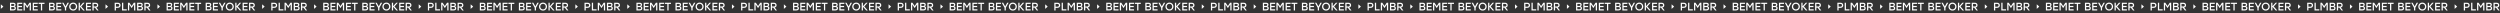
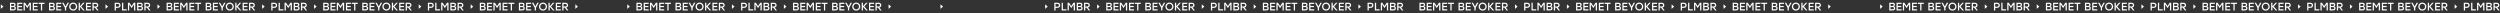
<svg xmlns="http://www.w3.org/2000/svg" width="32768" height="174" viewBox="0 0 32768 174" fill="none">
  <rect x="0" y="0" width="32768" height="174" fill="#333333" stroke="none" />
  <path d="M44.113 86.507L11.028 116.276L11.028 56.739L44.113 86.507Z" fill="white" />
  <path d="M191.348 82.928C196.93 84.66 201.117 87.74 203.908 92.168C206.699 96.595 208.095 101.985 208.095 108.337C208.095 117.288 205.159 124.314 199.288 129.415C193.417 134.42 185.188 136.922 174.601 136.922H131.001V35.863H174.023C183.84 35.863 191.396 38.125 196.689 42.649C202.079 47.172 204.774 53.573 204.774 61.85C204.774 71.763 200.299 78.789 191.348 82.928ZM188.316 64.449C188.316 60.021 187.017 56.749 184.418 54.632C181.915 52.514 177.777 51.455 172.002 51.455H147.315V77.442H172.146C182.926 77.442 188.316 73.111 188.316 64.449ZM174.168 121.33C180.52 121.33 184.995 120.127 187.594 117.721C190.289 115.219 191.636 111.658 191.636 107.038C191.636 102.225 190.289 98.616 187.594 96.21C184.899 93.708 180.376 92.456 174.023 92.456H147.315V121.33H174.168ZM291.862 51.455H242.199V77.586H288.253V93.178H242.199V121.33H291.862V136.922H225.885V35.863H291.862V51.455ZM386.147 35.863H405.348V136.922H389.034V57.952L357.85 105.017H356.262L325.223 57.952V136.922H308.909V35.863H328.11L357.129 79.463L386.147 35.863ZM495.023 51.455H445.36V77.586H491.414V93.178H445.36V121.33H495.023V136.922H429.046V35.863H495.023V51.455ZM583.389 35.863V51.455H552.494V136.922H536.18V51.455H505.429V35.863H583.389ZM703.269 82.928C708.852 84.66 713.038 87.74 715.83 92.168C718.621 96.595 720.016 101.985 720.016 108.337C720.016 117.288 717.081 124.314 711.21 129.415C705.339 134.42 697.11 136.922 686.522 136.922H642.923V35.863H685.945C695.762 35.863 703.317 38.125 708.611 42.649C714.001 47.172 716.696 53.573 716.696 61.85C716.696 71.763 712.22 78.789 703.269 82.928ZM700.238 64.449C700.238 60.021 698.938 56.749 696.34 54.632C693.837 52.514 689.699 51.455 683.924 51.455H659.236V77.442H684.068C694.848 77.442 700.238 73.111 700.238 64.449ZM686.089 121.33C692.442 121.33 696.917 120.127 699.516 117.721C702.211 115.219 703.558 111.658 703.558 107.038C703.558 102.225 702.211 98.616 699.516 96.21C696.821 93.708 692.297 92.456 685.945 92.456H659.236V121.33H686.089ZM803.784 51.455H754.12V77.586H800.174V93.178H754.12V121.33H803.784V136.922H737.806V35.863H803.784V51.455ZM903.555 35.863L867.173 102.129L867.029 136.922H850.715V102.418L814.19 35.863H832.669L858.944 84.083L885.22 35.863H903.555ZM921.903 49.145C932.009 39.136 944.473 34.131 959.295 34.131C974.117 34.131 986.533 39.136 996.543 49.145C1006.55 59.155 1011.61 71.571 1011.7 86.393C1011.61 101.215 1006.55 113.631 996.543 123.64C986.533 133.65 974.117 138.655 959.295 138.655C944.473 138.655 932.009 133.65 921.903 123.64C911.894 113.631 906.889 101.215 906.889 86.393C906.889 71.571 911.894 59.155 921.903 49.145ZM959.295 49.723C948.997 49.723 940.431 53.236 933.597 60.262C926.764 67.192 923.347 75.902 923.347 86.393C923.347 96.884 926.764 105.642 933.597 112.668C940.431 119.598 948.997 123.063 959.295 123.063C969.497 123.063 978.015 119.598 984.849 112.668C991.682 105.642 995.099 96.884 995.099 86.393C995.099 75.902 991.682 67.192 984.849 60.262C978.015 53.236 969.497 49.723 959.295 49.723ZM1110.61 136.922H1089.96L1047.23 88.703V136.922H1030.92V35.863H1047.23V82.062L1088.09 35.863H1108.59L1064.99 85.094L1110.61 136.922ZM1192.91 51.455H1143.24V77.586H1189.3V93.178H1143.24V121.33H1192.91V136.922H1126.93V35.863H1192.91V51.455ZM1272.3 136.922L1243.43 99.242H1227.83V136.922H1211.52V35.863H1253.24C1264.02 35.863 1272.45 38.799 1278.51 44.67C1284.57 50.445 1287.6 58.193 1287.6 67.913C1287.6 76.191 1285.39 82.976 1280.96 88.27C1276.54 93.467 1270.28 96.836 1262.19 98.376L1292.37 136.922H1272.3ZM1227.83 51.455V84.805H1251.51C1257.96 84.805 1262.82 83.313 1266.09 80.329C1269.46 77.249 1271.15 73.159 1271.15 68.058C1271.15 62.957 1269.46 58.914 1266.09 55.931C1262.82 52.947 1257.96 51.455 1251.51 51.455H1227.83Z" fill="white" />
  <path d="M1416.2 86.507L1383.12 116.276L1383.12 56.739L1416.2 86.507Z" fill="white" />
  <path d="M1544.52 35.863C1555.5 35.863 1564.16 38.895 1570.51 44.959C1576.86 51.022 1580.04 59.059 1580.04 69.069C1580.04 79.078 1576.81 87.211 1570.37 93.467C1564.01 99.627 1555.4 102.707 1544.52 102.707H1519.4V136.922H1503.09V35.863H1544.52ZM1543.95 87.115C1550.3 87.115 1555.11 85.478 1558.38 82.206C1561.75 78.934 1563.44 74.603 1563.44 69.213C1563.44 63.823 1561.8 59.54 1558.53 56.364C1555.26 53.092 1550.39 51.455 1543.95 51.455H1519.4V87.115H1543.95ZM1615.56 121.33H1661.61V136.922H1599.24V35.863H1615.56V121.33ZM1754.29 35.863H1773.49V136.922H1757.18V57.952L1725.99 105.017H1724.4L1693.36 57.952V136.922H1677.05V35.863H1696.25L1725.27 79.463L1754.29 35.863ZM1857.53 82.928C1863.12 84.66 1867.3 87.74 1870.09 92.168C1872.89 96.595 1874.28 101.985 1874.28 108.337C1874.28 117.288 1871.35 124.314 1865.47 129.415C1859.6 134.42 1851.37 136.922 1840.79 136.922H1797.19V35.863H1840.21C1850.03 35.863 1857.58 38.125 1862.88 42.649C1868.27 47.172 1870.96 53.573 1870.96 61.85C1870.96 71.763 1866.49 78.789 1857.53 82.928ZM1854.5 64.449C1854.5 60.021 1853.2 56.749 1850.6 54.632C1848.1 52.514 1843.96 51.455 1838.19 51.455H1813.5V77.442H1838.33C1849.11 77.442 1854.5 73.111 1854.5 64.449ZM1840.35 121.33C1846.71 121.33 1851.18 120.127 1853.78 117.721C1856.48 115.219 1857.82 111.658 1857.82 107.038C1857.82 102.225 1856.48 98.616 1853.78 96.21C1851.09 93.708 1846.56 92.456 1840.21 92.456H1813.5V121.33H1840.35ZM1952.85 136.922L1923.98 99.242H1908.39V136.922H1892.07V35.863H1933.79C1944.57 35.863 1953 38.799 1959.06 44.67C1965.12 50.445 1968.15 58.193 1968.15 67.913C1968.15 76.191 1965.94 82.976 1961.51 88.27C1957.09 93.467 1950.83 96.836 1942.75 98.376L1972.92 136.922H1952.85ZM1908.39 51.455V84.805H1932.06C1938.51 84.805 1943.37 83.313 1946.64 80.329C1950.01 77.249 1951.7 73.159 1951.7 68.058C1951.7 62.957 1950.01 58.914 1946.64 55.931C1943.37 52.947 1938.51 51.455 1932.06 51.455H1908.39Z" fill="white" />
  <path d="M2096.8 86.507L2063.72 116.276L2063.72 56.739L2096.8 86.507Z" fill="white" />
  <path d="M2244.04 82.928C2249.62 84.66 2253.81 87.74 2256.6 92.168C2259.39 96.595 2260.79 101.985 2260.79 108.337C2260.79 117.288 2257.85 124.314 2251.98 129.415C2246.11 134.42 2237.88 136.922 2227.29 136.922H2183.69V35.863H2226.71C2236.53 35.863 2244.09 38.125 2249.38 42.649C2254.77 47.172 2257.46 53.573 2257.46 61.85C2257.46 71.763 2252.99 78.789 2244.04 82.928ZM2241.01 64.449C2241.01 60.021 2239.71 56.749 2237.11 54.632C2234.61 52.514 2230.47 51.455 2224.69 51.455H2200.01V77.442H2224.84C2235.62 77.442 2241.01 73.111 2241.01 64.449ZM2226.86 121.33C2233.21 121.33 2237.69 120.127 2240.28 117.721C2242.98 115.219 2244.33 111.658 2244.33 107.038C2244.33 102.225 2242.98 98.616 2240.28 96.21C2237.59 93.708 2233.07 92.456 2226.71 92.456H2200.01V121.33H2226.86ZM2344.55 51.455H2294.89V77.586H2340.94V93.178H2294.89V121.33H2344.55V136.922H2278.58V35.863H2344.55V51.455ZM2438.84 35.863H2458.04V136.922H2441.72V57.952L2410.54 105.017H2408.95L2377.91 57.952V136.922H2361.6V35.863H2380.8L2409.82 79.463L2438.84 35.863ZM2547.71 51.455H2498.05V77.586H2544.1V93.178H2498.05V121.33H2547.71V136.922H2481.74V35.863H2547.71V51.455ZM2636.08 35.863V51.455H2605.18V136.922H2588.87V51.455H2558.12V35.863H2636.08ZM2755.96 82.928C2761.54 84.66 2765.73 87.74 2768.52 92.168C2771.31 96.595 2772.71 101.985 2772.71 108.337C2772.71 117.288 2769.77 124.314 2763.9 129.415C2758.03 134.42 2749.8 136.922 2739.21 136.922H2695.61V35.863H2738.64C2748.45 35.863 2756.01 38.125 2761.3 42.649C2766.69 47.172 2769.39 53.573 2769.39 61.85C2769.39 71.763 2764.91 78.789 2755.96 82.928ZM2752.93 64.449C2752.93 60.021 2751.63 56.749 2749.03 54.632C2746.53 52.514 2742.39 51.455 2736.61 51.455H2711.93V77.442H2736.76C2747.54 77.442 2752.93 73.111 2752.93 64.449ZM2738.78 121.33C2745.13 121.33 2749.61 120.127 2752.21 117.721C2754.9 115.219 2756.25 111.658 2756.25 107.038C2756.25 102.225 2754.9 98.616 2752.21 96.21C2749.51 93.708 2744.99 92.456 2738.64 92.456H2711.93V121.33H2738.78ZM2856.47 51.455H2806.81V77.586H2852.86V93.178H2806.81V121.33H2856.47V136.922H2790.5V35.863H2856.47V51.455ZM2956.25 35.863L2919.86 102.129L2919.72 136.922H2903.41V102.418L2866.88 35.863H2885.36L2911.63 84.083L2937.91 35.863H2956.25ZM2974.59 49.145C2984.7 39.136 2997.16 34.131 3011.99 34.131C3026.81 34.131 3039.22 39.136 3049.23 49.145C3059.24 59.155 3064.3 71.571 3064.39 86.393C3064.3 101.215 3059.24 113.631 3049.23 123.64C3039.22 133.65 3026.81 138.655 3011.99 138.655C2997.16 138.655 2984.7 133.65 2974.59 123.64C2964.58 113.631 2959.58 101.215 2959.58 86.393C2959.58 71.571 2964.58 59.155 2974.59 49.145ZM3011.99 49.723C3001.69 49.723 2993.12 53.236 2986.29 60.262C2979.45 67.192 2976.04 75.902 2976.04 86.393C2976.04 96.884 2979.45 105.642 2986.29 112.668C2993.12 119.598 3001.69 123.063 3011.99 123.063C3022.19 123.063 3030.71 119.598 3037.54 112.668C3044.37 105.642 3047.79 96.884 3047.79 86.393C3047.79 75.902 3044.37 67.192 3037.54 60.262C3030.71 53.236 3022.19 49.723 3011.99 49.723ZM3163.3 136.922H3142.66L3099.92 88.703V136.922H3083.61V35.863H3099.92V82.062L3140.78 35.863H3161.28L3117.68 85.094L3163.3 136.922ZM3245.6 51.455H3195.93V77.586H3241.99V93.178H3195.93V121.33H3245.6V136.922H3179.62V35.863H3245.6V51.455ZM3324.99 136.922L3296.12 99.242H3280.53V136.922H3264.21V35.863H3305.93C3316.71 35.863 3325.14 38.799 3331.2 44.67C3337.26 50.445 3340.29 58.193 3340.29 67.913C3340.29 76.191 3338.08 82.976 3333.65 88.27C3329.23 93.467 3322.97 96.836 3314.89 98.376L3345.06 136.922H3324.99ZM3280.53 51.455V84.805H3304.2C3310.65 84.805 3315.51 83.313 3318.78 80.329C3322.15 77.249 3323.84 73.159 3323.84 68.058C3323.84 62.957 3322.15 58.914 3318.78 55.931C3315.51 52.947 3310.65 51.455 3304.2 51.455H3280.53Z" fill="white" />
  <path d="M3468.89 86.507L3435.81 116.276L3435.81 56.739L3468.89 86.507Z" fill="white" />
  <path d="M3597.21 35.863C3608.19 35.863 3616.85 38.895 3623.2 44.959C3629.55 51.022 3632.73 59.059 3632.73 69.069C3632.73 79.078 3629.51 87.211 3623.06 93.467C3616.7 99.627 3608.09 102.707 3597.21 102.707H3572.09V136.922H3555.78V35.863H3597.21ZM3596.64 87.115C3602.99 87.115 3607.8 85.478 3611.07 82.206C3614.44 78.934 3616.13 74.603 3616.13 69.213C3616.13 63.823 3614.49 59.54 3611.22 56.364C3607.95 53.092 3603.09 51.455 3596.64 51.455H3572.09V87.115H3596.64ZM3668.25 121.33H3714.3V136.922H3651.93V35.863H3668.25V121.33ZM3806.98 35.863H3826.18V136.922H3809.87V57.952L3778.68 105.017H3777.09L3746.05 57.952V136.922H3729.74V35.863H3748.94L3777.96 79.463L3806.98 35.863ZM3910.22 82.928C3915.81 84.66 3919.99 87.74 3922.78 92.168C3925.58 96.595 3926.97 101.985 3926.97 108.337C3926.97 117.288 3924.04 124.314 3918.17 129.415C3912.29 134.42 3904.06 136.922 3893.48 136.922H3849.88V35.863H3892.9C3902.72 35.863 3910.27 38.125 3915.57 42.649C3920.96 47.172 3923.65 53.573 3923.65 61.85C3923.65 71.763 3919.18 78.789 3910.22 82.928ZM3907.19 64.449C3907.19 60.021 3905.89 56.749 3903.29 54.632C3900.79 52.514 3896.65 51.455 3890.88 51.455H3866.19V77.442H3891.02C3901.8 77.442 3907.19 73.111 3907.19 64.449ZM3893.04 121.33C3899.4 121.33 3903.87 120.127 3906.47 117.721C3909.17 115.219 3910.51 111.658 3910.51 107.038C3910.51 102.225 3909.17 98.616 3906.47 96.21C3903.78 93.708 3899.25 92.456 3892.9 92.456H3866.19V121.33H3893.04ZM4005.54 136.922L3976.67 99.242H3961.08V136.922H3944.76V35.863H3986.48C3997.26 35.863 4005.69 38.799 4011.75 44.67C4017.81 50.445 4020.84 58.193 4020.84 67.913C4020.84 76.191 4018.63 82.976 4014.2 88.27C4009.78 93.467 4003.52 96.836 3995.44 98.376L4025.61 136.922H4005.54ZM3961.08 51.455V84.805H3984.75C3991.2 84.805 3996.06 83.313 3999.33 80.329C4002.7 77.249 4004.39 73.159 4004.39 68.058C4004.39 62.957 4002.7 58.914 3999.33 55.931C3996.06 52.947 3991.2 51.455 3984.75 51.455H3961.08Z" fill="white" />
  <path d="M4149.49 86.507L4116.41 116.276L4116.41 56.739L4149.49 86.507Z" fill="white" />
  <path d="M4296.73 82.928C4302.31 84.66 4306.5 87.74 4309.29 92.168C4312.08 96.595 4313.48 101.985 4313.48 108.337C4313.48 117.288 4310.54 124.314 4304.67 129.415C4298.8 134.42 4290.57 136.922 4279.98 136.922H4236.38V35.863H4279.4C4289.22 35.863 4296.78 38.125 4302.07 42.649C4307.46 47.172 4310.16 53.573 4310.16 61.85C4310.16 71.763 4305.68 78.789 4296.73 82.928ZM4293.7 64.449C4293.7 60.021 4292.4 56.749 4289.8 54.632C4287.3 52.514 4283.16 51.455 4277.38 51.455H4252.7V77.442H4277.53C4288.31 77.442 4293.7 73.111 4293.7 64.449ZM4279.55 121.33C4285.9 121.33 4290.38 120.127 4292.98 117.721C4295.67 115.219 4297.02 111.658 4297.02 107.038C4297.02 102.225 4295.67 98.616 4292.98 96.21C4290.28 93.708 4285.76 92.456 4279.4 92.456H4252.7V121.33H4279.55ZM4397.24 51.455H4347.58V77.586H4393.63V93.178H4347.58V121.33H4397.24V136.922H4331.27V35.863H4397.24V51.455ZM4491.53 35.863H4510.73V136.922H4494.42V57.952L4463.23 105.017H4461.64L4430.6 57.952V136.922H4414.29V35.863H4433.49L4462.51 79.463L4491.53 35.863ZM4600.4 51.455H4550.74V77.586H4596.8V93.178H4550.74V121.33H4600.4V136.922H4534.43V35.863H4600.4V51.455ZM4688.77 35.863V51.455H4657.88V136.922H4641.56V51.455H4610.81V35.863H4688.77ZM4808.65 82.928C4814.23 84.66 4818.42 87.74 4821.21 92.168C4824 96.595 4825.4 101.985 4825.4 108.337C4825.4 117.288 4822.46 124.314 4816.59 129.415C4810.72 134.42 4802.49 136.922 4791.9 136.922H4748.3V35.863H4791.33C4801.14 35.863 4808.7 38.125 4813.99 42.649C4819.38 47.172 4822.08 53.573 4822.08 61.85C4822.08 71.763 4817.6 78.789 4808.65 82.928ZM4805.62 64.449C4805.62 60.021 4804.32 56.749 4801.72 54.632C4799.22 52.514 4795.08 51.455 4789.3 51.455H4764.62V77.442H4789.45C4800.23 77.442 4805.62 73.111 4805.62 64.449ZM4791.47 121.33C4797.82 121.33 4802.3 120.127 4804.9 117.721C4807.59 115.219 4808.94 111.658 4808.94 107.038C4808.94 102.225 4807.59 98.616 4804.9 96.21C4802.2 93.708 4797.68 92.456 4791.33 92.456H4764.62V121.33H4791.47ZM4909.16 51.455H4859.5V77.586H4905.56V93.178H4859.5V121.33H4909.16V136.922H4843.19V35.863H4909.16V51.455ZM5008.94 35.863L4972.55 102.129L4972.41 136.922H4956.1V102.418L4919.57 35.863H4938.05L4964.33 84.083L4990.6 35.863H5008.94ZM5027.28 49.145C5037.39 39.136 5049.85 34.131 5064.68 34.131C5079.5 34.131 5091.91 39.136 5101.92 49.145C5111.93 59.155 5116.99 71.571 5117.08 86.393C5116.99 101.215 5111.93 113.631 5101.92 123.64C5091.91 133.65 5079.5 138.655 5064.68 138.655C5049.85 138.655 5037.39 133.65 5027.28 123.64C5017.27 113.631 5012.27 101.215 5012.27 86.393C5012.27 71.571 5017.27 59.155 5027.28 49.145ZM5064.68 49.723C5054.38 49.723 5045.81 53.236 5038.98 60.262C5032.14 67.192 5028.73 75.902 5028.73 86.393C5028.73 96.884 5032.14 105.642 5038.98 112.668C5045.81 119.598 5054.38 123.063 5064.68 123.063C5074.88 123.063 5083.4 119.598 5090.23 112.668C5097.06 105.642 5100.48 96.884 5100.48 86.393C5100.48 75.902 5097.06 67.192 5090.23 60.262C5083.4 53.236 5074.88 49.723 5064.68 49.723ZM5215.99 136.922H5195.35L5152.61 88.703V136.922H5136.3V35.863H5152.61V82.062L5193.47 35.863H5213.97L5170.37 85.094L5215.99 136.922ZM5298.29 51.455H5248.62V77.586H5294.68V93.178H5248.62V121.33H5298.29V136.922H5232.31V35.863H5298.29V51.455ZM5377.68 136.922L5348.81 99.242H5333.22V136.922H5316.9V35.863H5358.62C5369.4 35.863 5377.83 38.799 5383.89 44.67C5389.95 50.445 5392.99 58.193 5392.99 67.913C5392.99 76.191 5390.77 82.976 5386.34 88.27C5381.92 93.467 5375.66 96.836 5367.58 98.376L5397.75 136.922H5377.68ZM5333.22 51.455V84.805H5356.89C5363.34 84.805 5368.2 83.313 5371.47 80.329C5374.84 77.249 5376.53 73.159 5376.53 68.058C5376.53 62.957 5374.84 58.914 5371.47 55.931C5368.2 52.947 5363.34 51.455 5356.89 51.455H5333.22Z" fill="white" />
  <path d="M5521.58 86.507L5488.5 116.276L5488.5 56.739L5521.58 86.507Z" fill="white" />
  <path d="M5649.91 35.863C5660.88 35.863 5669.54 38.895 5675.89 44.959C5682.24 51.022 5685.42 59.059 5685.42 69.069C5685.42 79.078 5682.2 87.211 5675.75 93.467C5669.4 99.627 5660.78 102.707 5649.91 102.707H5624.78V136.922H5608.47V35.863H5649.91ZM5649.33 87.115C5655.68 87.115 5660.49 85.478 5663.76 82.206C5667.13 78.934 5668.82 74.603 5668.82 69.213C5668.82 63.823 5667.18 59.54 5663.91 56.364C5660.64 53.092 5655.78 51.455 5649.33 51.455H5624.78V87.115H5649.33ZM5720.94 121.33H5766.99V136.922H5704.62V35.863H5720.94V121.33ZM5859.67 35.863H5878.87V136.922H5862.56V57.952L5831.37 105.017H5829.78L5798.75 57.952V136.922H5782.43V35.863H5801.63L5830.65 79.463L5859.67 35.863ZM5962.92 82.928C5968.5 84.66 5972.68 87.74 5975.48 92.168C5978.27 96.595 5979.66 101.985 5979.66 108.337C5979.66 117.288 5976.73 124.314 5970.86 129.415C5964.98 134.42 5956.76 136.922 5946.17 136.922H5902.57V35.863H5945.59C5955.41 35.863 5962.96 38.125 5968.26 42.649C5973.65 47.172 5976.34 53.573 5976.34 61.85C5976.34 71.763 5971.87 78.789 5962.92 82.928ZM5959.88 64.449C5959.88 60.021 5958.58 56.749 5955.99 54.632C5953.48 52.514 5949.34 51.455 5943.57 51.455H5918.88V77.442H5943.71C5954.49 77.442 5959.88 73.111 5959.88 64.449ZM5945.74 121.33C5952.09 121.33 5956.56 120.127 5959.16 117.721C5961.86 115.219 5963.2 111.658 5963.2 107.038C5963.2 102.225 5961.86 98.616 5959.16 96.21C5956.47 93.708 5951.94 92.456 5945.59 92.456H5918.88V121.33H5945.74ZM6058.23 136.922L6029.36 99.242H6013.77V136.922H5997.45V35.863H6039.18C6049.96 35.863 6058.38 38.799 6064.44 44.67C6070.5 50.445 6073.54 58.193 6073.54 67.913C6073.54 76.191 6071.32 82.976 6066.89 88.27C6062.47 93.467 6056.21 96.836 6048.13 98.376L6078.3 136.922H6058.23ZM6013.77 51.455V84.805H6037.44C6043.89 84.805 6048.75 83.313 6052.02 80.329C6055.39 77.249 6057.08 73.159 6057.08 68.058C6057.08 62.957 6055.39 58.914 6052.02 55.931C6048.75 52.947 6043.89 51.455 6037.44 51.455H6013.77Z" fill="white" />
  <path d="M6202.18 86.507L6169.1 116.276L6169.1 56.739L6202.18 86.507Z" fill="white" />
  <path d="M6349.42 82.928C6355 84.66 6359.19 87.74 6361.98 92.168C6364.77 96.595 6366.17 101.985 6366.17 108.337C6366.17 117.288 6363.23 124.314 6357.36 129.415C6351.49 134.42 6343.26 136.922 6332.67 136.922H6289.07V35.863H6332.1C6341.91 35.863 6349.47 38.125 6354.76 42.649C6360.15 47.172 6362.85 53.573 6362.85 61.85C6362.85 71.763 6358.37 78.789 6349.42 82.928ZM6346.39 64.449C6346.39 60.021 6345.09 56.749 6342.49 54.632C6339.99 52.514 6335.85 51.455 6330.07 51.455H6305.39V77.442H6330.22C6341 77.442 6346.39 73.111 6346.39 64.449ZM6332.24 121.33C6338.59 121.33 6343.07 120.127 6345.67 117.721C6348.36 115.219 6349.71 111.658 6349.71 107.038C6349.71 102.225 6348.36 98.616 6345.67 96.21C6342.97 93.708 6338.45 92.456 6332.1 92.456H6305.39V121.33H6332.24ZM6449.93 51.455H6400.27V77.586H6446.32V93.178H6400.27V121.33H6449.93V136.922H6383.96V35.863H6449.93V51.455ZM6544.22 35.863H6563.42V136.922H6547.11V57.952L6515.92 105.017H6514.33L6483.29 57.952V136.922H6466.98V35.863H6486.18L6515.2 79.463L6544.22 35.863ZM6653.1 51.455H6603.43V77.586H6649.49V93.178H6603.43V121.33H6653.1V136.922H6587.12V35.863H6653.1V51.455ZM6741.46 35.863V51.455H6710.57V136.922H6694.25V51.455H6663.5V35.863H6741.46ZM6861.34 82.928C6866.92 84.66 6871.11 87.74 6873.9 92.168C6876.69 96.595 6878.09 101.985 6878.09 108.337C6878.09 117.288 6875.15 124.314 6869.28 129.415C6863.41 134.42 6855.18 136.922 6844.59 136.922H6800.99V35.863H6844.02C6853.83 35.863 6861.39 38.125 6866.68 42.649C6872.07 47.172 6874.77 53.573 6874.77 61.85C6874.77 71.763 6870.29 78.789 6861.34 82.928ZM6858.31 64.449C6858.31 60.021 6857.01 56.749 6854.41 54.632C6851.91 52.514 6847.77 51.455 6842 51.455H6817.31V77.442H6842.14C6852.92 77.442 6858.31 73.111 6858.31 64.449ZM6844.16 121.33C6850.51 121.33 6854.99 120.127 6857.59 117.721C6860.28 115.219 6861.63 111.658 6861.63 107.038C6861.63 102.225 6860.28 98.616 6857.59 96.21C6854.89 93.708 6850.37 92.456 6844.02 92.456H6817.31V121.33H6844.16ZM6961.86 51.455H6912.19V77.586H6958.25V93.178H6912.19V121.33H6961.86V136.922H6895.88V35.863H6961.86V51.455ZM7061.63 35.863L7025.25 102.129L7025.1 136.922H7008.79V102.418L6972.26 35.863H6990.74L7017.02 84.083L7043.29 35.863H7061.63ZM7079.97 49.145C7090.08 39.136 7102.54 34.131 7117.37 34.131C7132.19 34.131 7144.6 39.136 7154.61 49.145C7164.62 59.155 7169.68 71.571 7169.77 86.393C7169.68 101.215 7164.62 113.631 7154.61 123.64C7144.6 133.65 7132.19 138.655 7117.37 138.655C7102.54 138.655 7090.08 133.65 7079.97 123.64C7069.97 113.631 7064.96 101.215 7064.96 86.393C7064.96 71.571 7069.97 59.155 7079.97 49.145ZM7117.37 49.723C7107.07 49.723 7098.5 53.236 7091.67 60.262C7084.84 67.192 7081.42 75.902 7081.42 86.393C7081.42 96.884 7084.84 105.642 7091.67 112.668C7098.5 119.598 7107.07 123.063 7117.37 123.063C7127.57 123.063 7136.09 119.598 7142.92 112.668C7149.75 105.642 7153.17 96.884 7153.17 86.393C7153.17 75.902 7149.75 67.192 7142.92 60.262C7136.09 53.236 7127.57 49.723 7117.37 49.723ZM7268.68 136.922H7248.04L7205.3 88.703V136.922H7188.99V35.863H7205.3V82.062L7246.16 35.863H7266.66L7223.06 85.094L7268.68 136.922ZM7350.98 51.455H7301.31V77.586H7347.37V93.178H7301.31V121.33H7350.98V136.922H7285V35.863H7350.98V51.455ZM7430.37 136.922L7401.5 99.242H7385.91V136.922H7369.59V35.863H7411.32C7422.1 35.863 7430.52 38.799 7436.58 44.67C7442.64 50.445 7445.68 58.193 7445.68 67.913C7445.68 76.191 7443.46 82.976 7439.03 88.27C7434.61 93.467 7428.35 96.836 7420.27 98.376L7450.44 136.922H7430.37ZM7385.91 51.455V84.805H7409.58C7416.03 84.805 7420.89 83.313 7424.16 80.329C7427.53 77.249 7429.22 73.159 7429.22 68.058C7429.22 62.957 7427.53 58.914 7424.16 55.931C7420.89 52.947 7416.03 51.455 7409.58 51.455H7385.91Z" fill="white" />
  <path d="M7574.27 86.507L7541.19 116.276L7541.19 56.739L7574.27 86.507Z" fill="white" />
-   <path d="M7702.6 35.863C7713.57 35.863 7722.23 38.895 7728.58 44.959C7734.93 51.022 7738.11 59.059 7738.11 69.069C7738.11 79.078 7734.89 87.211 7728.44 93.467C7722.09 99.627 7713.47 102.707 7702.6 102.707H7677.48V136.922H7661.16V35.863H7702.6ZM7702.02 87.115C7708.37 87.115 7713.18 85.478 7716.46 82.206C7719.82 78.934 7721.51 74.603 7721.51 69.213C7721.51 63.823 7719.87 59.54 7716.6 56.364C7713.33 53.092 7708.47 51.455 7702.02 51.455H7677.48V87.115H7702.02ZM7773.63 121.33H7819.68V136.922H7757.31V35.863H7773.63V121.33ZM7912.36 35.863H7931.56V136.922H7915.25V57.952L7884.06 105.017H7882.48L7851.44 57.952V136.922H7835.12V35.863H7854.32L7883.34 79.463L7912.36 35.863ZM8015.61 82.928C8021.19 84.66 8025.37 87.74 8028.17 92.168C8030.96 96.595 8032.35 101.985 8032.35 108.337C8032.35 117.288 8029.42 124.314 8023.55 129.415C8017.68 134.42 8009.45 136.922 7998.86 136.922H7955.26V35.863H7998.28C8008.1 35.863 8015.65 38.125 8020.95 42.649C8026.34 47.172 8029.03 53.573 8029.03 61.85C8029.03 71.763 8024.56 78.789 8015.61 82.928ZM8012.57 64.449C8012.57 60.021 8011.27 56.749 8008.68 54.632C8006.17 52.514 8002.04 51.455 7996.26 51.455H7971.57V77.442H7996.4C8007.18 77.442 8012.57 73.111 8012.57 64.449ZM7998.43 121.33C8004.78 121.33 8009.25 120.127 8011.85 117.721C8014.55 115.219 8015.89 111.658 8015.89 107.038C8015.89 102.225 8014.55 98.616 8011.85 96.21C8009.16 93.708 8004.63 92.456 7998.28 92.456H7971.57V121.33H7998.43ZM8110.92 136.922L8082.05 99.242H8066.46V136.922H8050.14V35.863H8091.87C8102.65 35.863 8111.07 38.799 8117.13 44.67C8123.19 50.445 8126.23 58.193 8126.23 67.913C8126.23 76.191 8124.01 82.976 8119.59 88.27C8115.16 93.467 8108.9 96.836 8100.82 98.376L8130.99 136.922H8110.92ZM8066.46 51.455V84.805H8090.13C8096.58 84.805 8101.44 83.313 8104.71 80.329C8108.08 77.249 8109.77 73.159 8109.77 68.058C8109.77 62.957 8108.08 58.914 8104.71 55.931C8101.44 52.947 8096.58 51.455 8090.13 51.455H8066.46Z" fill="white" />
  <path d="M8254.88 86.507L8221.79 116.276L8221.79 56.739L8254.88 86.507Z" fill="white" />
  <path d="M8402.11 82.928C8407.69 84.66 8411.88 87.74 8414.67 92.168C8417.46 96.595 8418.86 101.985 8418.86 108.337C8418.86 117.288 8415.92 124.314 8410.05 129.415C8404.18 134.42 8395.95 136.922 8385.36 136.922H8341.76V35.863H8384.79C8394.6 35.863 8402.16 38.125 8407.45 42.649C8412.84 47.172 8415.54 53.573 8415.54 61.85C8415.54 71.763 8411.06 78.789 8402.11 82.928ZM8399.08 64.449C8399.08 60.021 8397.78 56.749 8395.18 54.632C8392.68 52.514 8388.54 51.455 8382.76 51.455H8358.08V77.442H8382.91C8393.69 77.442 8399.08 73.111 8399.08 64.449ZM8384.93 121.33C8391.28 121.33 8395.76 120.127 8398.36 117.721C8401.05 115.219 8402.4 111.658 8402.4 107.038C8402.4 102.225 8401.05 98.616 8398.36 96.21C8395.66 93.708 8391.14 92.456 8384.79 92.456H8358.08V121.33H8384.93ZM8502.62 51.455H8452.96V77.586H8499.02V93.178H8452.96V121.33H8502.62V136.922H8436.65V35.863H8502.62V51.455ZM8596.91 35.863H8616.11V136.922H8599.8V57.952L8568.61 105.017H8567.02L8535.99 57.952V136.922H8519.67V35.863H8538.87L8567.89 79.463L8596.91 35.863ZM8705.79 51.455H8656.12V77.586H8702.18V93.178H8656.12V121.33H8705.79V136.922H8639.81V35.863H8705.79V51.455ZM8794.15 35.863V51.455H8763.26V136.922H8746.94V51.455H8716.19V35.863H8794.15ZM8914.03 82.928C8919.61 84.66 8923.8 87.74 8926.59 92.168C8929.38 96.595 8930.78 101.985 8930.78 108.337C8930.78 117.288 8927.84 124.314 8921.97 129.415C8916.1 134.42 8907.87 136.922 8897.28 136.922H8853.69V35.863H8896.71C8906.52 35.863 8914.08 38.125 8919.37 42.649C8924.76 47.172 8927.46 53.573 8927.46 61.85C8927.46 71.763 8922.98 78.789 8914.03 82.928ZM8911 64.449C8911 60.021 8909.7 56.749 8907.1 54.632C8904.6 52.514 8900.46 51.455 8894.69 51.455H8870V77.442H8894.83C8905.61 77.442 8911 73.111 8911 64.449ZM8896.85 121.33C8903.2 121.33 8907.68 120.127 8910.28 117.721C8912.97 115.219 8914.32 111.658 8914.32 107.038C8914.32 102.225 8912.97 98.616 8910.28 96.21C8907.58 93.708 8903.06 92.456 8896.71 92.456H8870V121.33H8896.85ZM9014.55 51.455H8964.88V77.586H9010.94V93.178H8964.88V121.33H9014.55V136.922H8948.57V35.863H9014.55V51.455ZM9114.32 35.863L9077.94 102.129L9077.79 136.922H9061.48V102.418L9024.95 35.863H9043.43L9069.71 84.083L9095.98 35.863H9114.32ZM9132.67 49.145C9142.77 39.136 9155.24 34.131 9170.06 34.131C9184.88 34.131 9197.3 39.136 9207.3 49.145C9217.31 59.155 9222.37 71.571 9222.46 86.393C9222.37 101.215 9217.31 113.631 9207.3 123.64C9197.3 133.65 9184.88 138.655 9170.06 138.655C9155.24 138.655 9142.77 133.65 9132.67 123.64C9122.66 113.631 9117.65 101.215 9117.65 86.393C9117.65 71.571 9122.66 59.155 9132.67 49.145ZM9170.06 49.723C9159.76 49.723 9151.19 53.236 9144.36 60.262C9137.53 67.192 9134.11 75.902 9134.11 86.393C9134.11 96.884 9137.53 105.642 9144.36 112.668C9151.19 119.598 9159.76 123.063 9170.06 123.063C9180.26 123.063 9188.78 119.598 9195.61 112.668C9202.44 105.642 9205.86 96.884 9205.86 86.393C9205.86 75.902 9202.44 67.192 9195.61 60.262C9188.78 53.236 9180.26 49.723 9170.06 49.723ZM9321.37 136.922H9300.73L9257.99 88.703V136.922H9241.68V35.863H9257.99V82.062L9298.85 35.863H9319.35L9275.75 85.094L9321.37 136.922ZM9403.67 51.455H9354.01V77.586H9400.06V93.178H9354.01V121.33H9403.67V136.922H9337.69V35.863H9403.67V51.455ZM9483.06 136.922L9454.19 99.242H9438.6V136.922H9422.28V35.863H9464.01C9474.79 35.863 9483.21 38.799 9489.27 44.67C9495.33 50.445 9498.37 58.193 9498.37 67.913C9498.37 76.191 9496.15 82.976 9491.73 88.27C9487.3 93.467 9481.04 96.836 9472.96 98.376L9503.13 136.922H9483.06ZM9438.6 51.455V84.805H9462.27C9468.72 84.805 9473.58 83.313 9476.86 80.329C9480.22 77.249 9481.91 73.159 9481.91 68.058C9481.91 62.957 9480.22 58.914 9476.86 55.931C9473.58 52.947 9468.72 51.455 9462.27 51.455H9438.6Z" fill="white" />
  <path d="M9626.96 86.507L9593.88 116.276L9593.88 56.739L9626.96 86.507Z" fill="white" />
  <path d="M9755.29 35.863C9766.26 35.863 9774.92 38.895 9781.27 44.959C9787.63 51.022 9790.8 59.059 9790.8 69.069C9790.8 79.078 9787.58 87.211 9781.13 93.467C9774.78 99.627 9766.16 102.707 9755.29 102.707H9730.17V136.922H9713.85V35.863H9755.29ZM9754.71 87.115C9761.06 87.115 9765.87 85.478 9769.15 82.206C9772.51 78.934 9774.2 74.603 9774.2 69.213C9774.2 63.823 9772.56 59.54 9769.29 56.364C9766.02 53.092 9761.16 51.455 9754.71 51.455H9730.17V87.115H9754.71ZM9826.32 121.33H9872.37V136.922H9810V35.863H9826.32V121.33ZM9965.05 35.863H9984.25V136.922H9967.94V57.952L9936.75 105.017H9935.17L9904.13 57.952V136.922H9887.81V35.863H9907.01L9936.03 79.463L9965.05 35.863ZM10068.3 82.928C10073.9 84.66 10078.1 87.74 10080.9 92.168C10083.6 96.595 10085 101.985 10085 108.337C10085 117.288 10082.1 124.314 10076.2 129.415C10070.4 134.42 10062.1 136.922 10051.5 136.922H10007.9V35.863H10051C10060.8 35.863 10068.3 38.125 10073.6 42.649C10079 47.172 10081.7 53.573 10081.7 61.85C10081.7 71.763 10077.2 78.789 10068.3 82.928ZM10065.3 64.449C10065.3 60.021 10064 56.749 10061.4 54.632C10058.9 52.514 10054.7 51.455 10049 51.455H10024.3V77.442H10049.1C10059.9 77.442 10065.3 73.111 10065.3 64.449ZM10051.1 121.33C10057.5 121.33 10061.9 120.127 10064.5 117.721C10067.2 115.219 10068.6 111.658 10068.6 107.038C10068.6 102.225 10067.2 98.616 10064.5 96.21C10061.8 93.708 10057.3 92.456 10051 92.456H10024.3V121.33H10051.1ZM10163.6 136.922L10134.7 99.242H10119.1V136.922H10102.8V35.863H10144.6C10155.3 35.863 10163.8 38.799 10169.8 44.67C10175.9 50.445 10178.9 58.193 10178.9 67.913C10178.9 76.191 10176.7 82.976 10172.3 88.27C10167.8 93.467 10161.6 96.836 10153.5 98.376L10183.7 136.922H10163.6ZM10119.1 51.455V84.805H10142.8C10149.3 84.805 10154.1 83.313 10157.4 80.329C10160.8 77.249 10162.5 73.159 10162.5 68.058C10162.5 62.957 10160.8 58.914 10157.4 55.931C10154.1 52.947 10149.3 51.455 10142.8 51.455H10119.1Z" fill="white" />
  <path d="M10307.6 86.507L10274.5 116.276L10274.5 56.739L10307.6 86.507Z" fill="white" />
  <path d="M10454.8 82.928C10460.4 84.66 10464.6 87.74 10467.4 92.168C10470.2 96.595 10471.5 101.985 10471.5 108.337C10471.5 117.288 10468.6 124.314 10462.7 129.415C10456.9 134.42 10448.6 136.922 10438.1 136.922H10394.5V35.863H10437.5C10447.3 35.863 10454.8 38.125 10460.1 42.649C10465.5 47.172 10468.2 53.573 10468.2 61.85C10468.2 71.763 10463.8 78.789 10454.8 82.928ZM10451.8 64.449C10451.8 60.021 10450.5 56.749 10447.9 54.632C10445.4 52.514 10441.2 51.455 10435.5 51.455H10410.8V77.442H10435.6C10446.4 77.442 10451.8 73.111 10451.8 64.449ZM10437.6 121.33C10444 121.33 10448.4 120.127 10451 117.721C10453.7 115.219 10455.1 111.658 10455.1 107.038C10455.1 102.225 10453.7 98.616 10451 96.21C10448.4 93.708 10443.8 92.456 10437.5 92.456H10410.8V121.33H10437.6ZM10555.3 51.455H10505.7V77.586H10551.7V93.178H10505.7V121.33H10555.3V136.922H10489.3V35.863H10555.3V51.455ZM10649.6 35.863H10668.8V136.922H10652.5V57.952L10621.3 105.017H10619.7L10588.7 57.952V136.922H10572.4V35.863H10591.6L10620.6 79.463L10649.6 35.863ZM10758.5 51.455H10708.8V77.586H10754.9V93.178H10708.8V121.33H10758.5V136.922H10692.5V35.863H10758.5V51.455ZM10846.8 35.863V51.455H10815.9V136.922H10799.6V51.455H10768.9V35.863H10846.8ZM10966.7 82.928C10972.3 84.66 10976.5 87.74 10979.3 92.168C10982.1 96.595 10983.5 101.985 10983.5 108.337C10983.5 117.288 10980.5 124.314 10974.7 129.415C10968.8 134.42 10960.6 136.922 10950 136.922H10906.4V35.863H10949.4C10959.2 35.863 10966.8 38.125 10972.1 42.649C10977.5 47.172 10980.1 53.573 10980.1 61.85C10980.1 71.763 10975.7 78.789 10966.7 82.928ZM10963.7 64.449C10963.7 60.021 10962.4 56.749 10959.8 54.632C10957.3 52.514 10953.2 51.455 10947.4 51.455H10922.7V77.442H10947.5C10958.3 77.442 10963.7 73.111 10963.7 64.449ZM10949.5 121.33C10955.9 121.33 10960.4 120.127 10963 117.721C10965.7 115.219 10967 111.658 10967 107.038C10967 102.225 10965.7 98.616 10963 96.21C10960.3 93.708 10955.8 92.456 10949.4 92.456H10922.7V121.33H10949.5ZM11067.2 51.455H11017.6V77.586H11063.6V93.178H11017.6V121.33H11067.2V136.922H11001.3V35.863H11067.2V51.455ZM11167 35.863L11130.6 102.129L11130.5 136.922H11114.2V102.418L11077.6 35.863H11096.1L11122.4 84.083L11148.7 35.863H11167ZM11185.4 49.145C11195.5 39.136 11207.9 34.131 11222.7 34.131C11237.6 34.131 11250 39.136 11260 49.145C11270 59.155 11275.1 71.571 11275.2 86.393C11275.1 101.215 11270 113.631 11260 123.64C11250 133.65 11237.6 138.655 11222.7 138.655C11207.9 138.655 11195.5 133.65 11185.4 123.64C11175.3 113.631 11170.3 101.215 11170.3 86.393C11170.3 71.571 11175.3 59.155 11185.4 49.145ZM11222.7 49.723C11212.4 49.723 11203.9 53.236 11197.1 60.262C11190.2 67.192 11186.8 75.902 11186.8 86.393C11186.8 96.884 11190.2 105.642 11197.1 112.668C11203.9 119.598 11212.4 123.063 11222.7 123.063C11233 123.063 11241.5 119.598 11248.3 112.668C11255.1 105.642 11258.6 96.884 11258.6 86.393C11258.6 75.902 11255.1 67.192 11248.3 60.262C11241.5 53.236 11233 49.723 11222.7 49.723ZM11374.1 136.922H11353.4L11310.7 88.703V136.922H11294.4V35.863H11310.7V82.062L11351.5 35.863H11372L11328.4 85.094L11374.1 136.922ZM11456.4 51.455H11406.7V77.586H11452.7V93.178H11406.7V121.33H11456.4V136.922H11390.4V35.863H11456.4V51.455ZM11535.8 136.922L11506.9 99.242H11491.3V136.922H11475V35.863H11516.7C11527.5 35.863 11535.9 38.799 11542 44.67C11548 50.445 11551.1 58.193 11551.1 67.913C11551.1 76.191 11548.8 82.976 11544.4 88.27C11540 93.467 11533.7 96.836 11525.6 98.376L11555.8 136.922H11535.8ZM11491.3 51.455V84.805H11515C11521.4 84.805 11526.3 83.313 11529.5 80.329C11532.9 77.249 11534.6 73.159 11534.6 68.058C11534.6 62.957 11532.9 58.914 11529.5 55.931C11526.3 52.947 11521.4 51.455 11515 51.455H11491.3Z" fill="white" />
  <path d="M11679.7 86.507L11646.6 116.276L11646.6 56.739L11679.7 86.507Z" fill="white" />
-   <path d="M11808 35.863C11818.9 35.863 11827.6 38.895 11834 44.959C11840.3 51.022 11843.5 59.059 11843.5 69.069C11843.5 79.078 11840.3 87.211 11833.8 93.467C11827.5 99.627 11818.9 102.707 11808 102.707H11782.9V136.922H11766.5V35.863H11808ZM11807.4 87.115C11813.8 87.115 11818.6 85.478 11821.8 82.206C11825.2 78.934 11826.9 74.603 11826.9 69.213C11826.9 63.823 11825.3 59.54 11822 56.364C11818.7 53.092 11813.8 51.455 11807.4 51.455H11782.9V87.115H11807.4ZM11879 121.33H11925.1V136.922H11862.7V35.863H11879V121.33ZM12017.7 35.863H12036.9V136.922H12020.6V57.952L11989.4 105.017H11987.9L11956.8 57.952V136.922H11940.5V35.863H11959.7L11988.7 79.463L12017.7 35.863ZM12121 82.928C12126.6 84.66 12130.8 87.74 12133.5 92.168C12136.3 96.595 12137.7 101.985 12137.7 108.337C12137.7 117.288 12134.8 124.314 12128.9 129.415C12123.1 134.42 12114.8 136.922 12104.2 136.922H12060.6V35.863H12103.7C12113.5 35.863 12121 38.125 12126.3 42.649C12131.7 47.172 12134.4 53.573 12134.4 61.85C12134.4 71.763 12129.9 78.789 12121 82.928ZM12118 64.449C12118 60.021 12116.7 56.749 12114.1 54.632C12111.6 52.514 12107.4 51.455 12101.6 51.455H12077V77.442H12101.8C12112.6 77.442 12118 73.111 12118 64.449ZM12103.8 121.33C12110.2 121.33 12114.6 120.127 12117.2 117.721C12119.9 115.219 12121.3 111.658 12121.3 107.038C12121.3 102.225 12119.9 98.616 12117.2 96.21C12114.5 93.708 12110 92.456 12103.7 92.456H12077V121.33H12103.8ZM12216.3 136.922L12187.4 99.242H12171.8V136.922H12155.5V35.863H12197.2C12208 35.863 12216.4 38.799 12222.5 44.67C12228.6 50.445 12231.6 58.193 12231.6 67.913C12231.6 76.191 12229.4 82.976 12225 88.27C12220.5 93.467 12214.3 96.836 12206.2 98.376L12236.4 136.922H12216.3ZM12171.8 51.455V84.805H12195.5C12202 84.805 12206.8 83.313 12210.1 80.329C12213.5 77.249 12215.1 73.159 12215.1 68.058C12215.1 62.957 12213.5 58.914 12210.1 55.931C12206.8 52.947 12202 51.455 12195.5 51.455H12171.8Z" fill="white" />
  <path d="M12360.3 86.507L12327.2 116.276L12327.2 56.739L12360.3 86.507Z" fill="white" />
-   <path d="M12507.5 82.928C12513.1 84.66 12517.3 87.74 12520.1 92.168C12522.8 96.595 12524.2 101.985 12524.2 108.337C12524.2 117.288 12521.3 124.314 12515.4 129.415C12509.6 134.42 12501.3 136.922 12490.7 136.922H12447.1V35.863H12490.2C12500 35.863 12507.5 38.125 12512.8 42.649C12518.2 47.172 12520.9 53.573 12520.9 61.85C12520.9 71.763 12516.4 78.789 12507.5 82.928ZM12504.5 64.449C12504.5 60.021 12503.2 56.749 12500.6 54.632C12498.1 52.514 12493.9 51.455 12488.1 51.455H12463.5V77.442H12488.3C12499.1 77.442 12504.5 73.111 12504.5 64.449ZM12490.3 121.33C12496.7 121.33 12501.1 120.127 12503.7 117.721C12506.4 115.219 12507.8 111.658 12507.8 107.038C12507.8 102.225 12506.4 98.616 12503.7 96.21C12501 93.708 12496.5 92.456 12490.2 92.456H12463.5V121.33H12490.3ZM12608 51.455H12558.3V77.586H12604.4V93.178H12558.3V121.33H12608V136.922H12542V35.863H12608V51.455ZM12702.3 35.863H12721.5V136.922H12705.2V57.952L12674 105.017H12672.4L12641.4 57.952V136.922H12625.1V35.863H12644.3L12673.3 79.463L12702.3 35.863ZM12811.2 51.455H12761.5V77.586H12807.6V93.178H12761.5V121.33H12811.2V136.922H12745.2V35.863H12811.2V51.455ZM12899.5 35.863V51.455H12868.6V136.922H12852.3V51.455H12821.6V35.863H12899.5ZM13019.4 82.928C13025 84.66 13029.2 87.74 13032 92.168C13034.8 96.595 13036.2 101.985 13036.2 108.337C13036.2 117.288 13033.2 124.314 13027.4 129.415C13021.5 134.42 13013.3 136.922 13002.7 136.922H12959.1V35.863H13002.1C13011.9 35.863 13019.5 38.125 13024.8 42.649C13030.1 47.172 13032.8 53.573 13032.8 61.85C13032.8 71.763 13028.4 78.789 13019.4 82.928ZM13016.4 64.449C13016.4 60.021 13015.1 56.749 13012.5 54.632C13010 52.514 13005.8 51.455 13000.1 51.455H12975.4V77.442H13000.2C13011 77.442 13016.4 73.111 13016.4 64.449ZM13002.2 121.33C13008.6 121.33 13013.1 120.127 13015.7 117.721C13018.4 115.219 13019.7 111.658 13019.7 107.038C13019.7 102.225 13018.4 98.616 13015.7 96.21C13013 93.708 13008.4 92.456 13002.1 92.456H12975.4V121.33H13002.2ZM13119.9 51.455H13070.3V77.586H13116.3V93.178H13070.3V121.33H13119.9V136.922H13054V35.863H13119.9V51.455ZM13219.7 35.863L13183.3 102.129L13183.2 136.922H13166.9V102.418L13130.3 35.863H13148.8L13175.1 84.083L13201.4 35.863H13219.7ZM13238 49.145C13248.2 39.136 13260.6 34.131 13275.4 34.131C13290.3 34.131 13302.7 39.136 13312.7 49.145C13322.7 59.155 13327.7 71.571 13327.8 86.393C13327.7 101.215 13322.7 113.631 13312.7 123.64C13302.7 133.65 13290.3 138.655 13275.4 138.655C13260.6 138.655 13248.2 133.65 13238 123.64C13228 113.631 13223 101.215 13223 86.393C13223 71.571 13228 59.155 13238 49.145ZM13275.4 49.723C13265.1 49.723 13256.6 53.236 13249.7 60.262C13242.9 67.192 13239.5 75.902 13239.5 86.393C13239.5 96.884 13242.9 105.642 13249.7 112.668C13256.6 119.598 13265.1 123.063 13275.4 123.063C13285.6 123.063 13294.2 119.598 13301 112.668C13307.8 105.642 13311.2 96.884 13311.2 86.393C13311.2 75.902 13307.8 67.192 13301 60.262C13294.2 53.236 13285.6 49.723 13275.4 49.723ZM13426.8 136.922H13406.1L13363.4 88.703V136.922H13347.1V35.863H13363.4V82.062L13404.2 35.863H13424.7L13381.1 85.094L13426.8 136.922ZM13509 51.455H13459.4V77.586H13505.4V93.178H13459.4V121.33H13509V136.922H13443.1V35.863H13509V51.455ZM13588.4 136.922L13559.6 99.242H13544V136.922H13527.7V35.863H13569.4C13580.2 35.863 13588.6 38.799 13594.7 44.67C13600.7 50.445 13603.7 58.193 13603.7 67.913C13603.7 76.191 13601.5 82.976 13597.1 88.27C13592.7 93.467 13586.4 96.836 13578.3 98.376L13608.5 136.922H13588.4ZM13544 51.455V84.805H13567.7C13574.1 84.805 13579 83.313 13582.2 80.329C13585.6 77.249 13587.3 73.159 13587.3 68.058C13587.3 62.957 13585.6 58.914 13582.2 55.931C13579 52.947 13574.1 51.455 13567.7 51.455H13544Z" fill="white" />
  <path d="M13732.3 86.507L13699.3 116.276L13699.3 56.739L13732.3 86.507Z" fill="white" />
  <path d="M13860.7 35.863C13871.6 35.863 13880.3 38.895 13886.7 44.959C13893 51.022 13896.2 59.059 13896.2 69.069C13896.2 79.078 13893 87.211 13886.5 93.467C13880.2 99.627 13871.5 102.707 13860.7 102.707H13835.5V136.922H13819.2V35.863H13860.7ZM13860.1 87.115C13866.4 87.115 13871.3 85.478 13874.5 82.206C13877.9 78.934 13879.6 74.603 13879.6 69.213C13879.6 63.823 13877.9 59.54 13874.7 56.364C13871.4 53.092 13866.5 51.455 13860.1 51.455H13835.5V87.115H13860.1ZM13931.7 121.33H13977.8V136.922H13915.4V35.863H13931.7V121.33ZM14070.4 35.863H14089.6V136.922H14073.3V57.952L14042.1 105.017H14040.5L14009.5 57.952V136.922H13993.2V35.863H14012.4L14041.4 79.463L14070.4 35.863ZM14173.7 82.928C14179.3 84.66 14183.4 87.74 14186.2 92.168C14189 96.595 14190.4 101.985 14190.4 108.337C14190.4 117.288 14187.5 124.314 14181.6 129.415C14175.7 134.42 14167.5 136.922 14156.9 136.922H14113.3V35.863H14156.4C14166.2 35.863 14173.7 38.125 14179 42.649C14184.4 47.172 14187.1 53.573 14187.1 61.85C14187.1 71.763 14182.6 78.789 14173.7 82.928ZM14170.6 64.449C14170.6 60.021 14169.3 56.749 14166.7 54.632C14164.2 52.514 14160.1 51.455 14154.3 51.455H14129.6V77.442H14154.5C14165.3 77.442 14170.6 73.111 14170.6 64.449ZM14156.5 121.33C14162.8 121.33 14167.3 120.127 14169.9 117.721C14172.6 115.219 14174 111.658 14174 107.038C14174 102.225 14172.6 98.616 14169.9 96.21C14167.2 93.708 14162.7 92.456 14156.4 92.456H14129.6V121.33H14156.5ZM14269 136.922L14240.1 99.242H14224.5V136.922H14208.2V35.863H14249.9C14260.7 35.863 14269.1 38.799 14275.2 44.67C14281.3 50.445 14284.3 58.193 14284.3 67.913C14284.3 76.191 14282.1 82.976 14277.7 88.27C14273.2 93.467 14267 96.836 14258.9 98.376L14289.1 136.922H14269ZM14224.5 51.455V84.805H14248.2C14254.7 84.805 14259.5 83.313 14262.8 80.329C14266.2 77.249 14267.8 73.159 14267.8 68.058C14267.8 62.957 14266.2 58.914 14262.8 55.931C14259.5 52.947 14254.7 51.455 14248.2 51.455H14224.5Z" fill="white" />
  <path d="M14412.9 86.507L14379.9 116.276L14379.9 56.739L14412.9 86.507Z" fill="white" />
  <path d="M14560.2 82.928C14565.8 84.66 14570 87.74 14572.7 92.168C14575.5 96.595 14576.9 101.985 14576.9 108.337C14576.9 117.288 14574 124.314 14568.1 129.415C14562.3 134.42 14554 136.922 14543.4 136.922H14499.8V35.863H14542.9C14552.7 35.863 14560.2 38.125 14565.5 42.649C14570.9 47.172 14573.6 53.573 14573.6 61.85C14573.6 71.763 14569.1 78.789 14560.2 82.928ZM14557.2 64.449C14557.2 60.021 14555.9 56.749 14553.3 54.632C14550.7 52.514 14546.6 51.455 14540.8 51.455H14516.1V77.442H14541C14551.8 77.442 14557.2 73.111 14557.2 64.449ZM14543 121.33C14549.4 121.33 14553.8 120.127 14556.4 117.721C14559.1 115.219 14560.5 111.658 14560.5 107.038C14560.5 102.225 14559.1 98.616 14556.4 96.21C14553.7 93.708 14549.2 92.456 14542.9 92.456H14516.1V121.33H14543ZM14660.7 51.455H14611V77.586H14657.1V93.178H14611V121.33H14660.7V136.922H14594.7V35.863H14660.7V51.455ZM14755 35.863H14774.2V136.922H14757.9V57.952L14726.7 105.017H14725.1L14694.1 57.952V136.922H14677.7V35.863H14696.9L14726 79.463L14755 35.863ZM14863.9 51.455H14814.2V77.586H14860.2V93.178H14814.2V121.33H14863.9V136.922H14797.9V35.863H14863.9V51.455ZM14952.2 35.863V51.455H14921.3V136.922H14905V51.455H14874.3V35.863H14952.2ZM15072.1 82.928C15077.7 84.66 15081.9 87.74 15084.7 92.168C15087.5 96.595 15088.9 101.985 15088.9 108.337C15088.9 117.288 15085.9 124.314 15080 129.415C15074.2 134.42 15065.9 136.922 15055.4 136.922H15011.8V35.863H15054.8C15064.6 35.863 15072.2 38.125 15077.4 42.649C15082.8 47.172 15085.5 53.573 15085.5 61.85C15085.5 71.763 15081.1 78.789 15072.1 82.928ZM15069.1 64.449C15069.1 60.021 15067.8 56.749 15065.2 54.632C15062.7 52.514 15058.5 51.455 15052.8 51.455H15028.1V77.442H15052.9C15063.7 77.442 15069.1 73.111 15069.1 64.449ZM15054.9 121.33C15061.3 121.33 15065.8 120.127 15068.3 117.721C15071 115.219 15072.4 111.658 15072.4 107.038C15072.4 102.225 15071 98.616 15068.3 96.21C15065.7 93.708 15061.1 92.456 15054.8 92.456H15028.1V121.33H15054.9ZM15172.6 51.455H15123V77.586H15169V93.178H15123V121.33H15172.6V136.922H15106.6V35.863H15172.6V51.455ZM15272.4 35.863L15236 102.129L15235.9 136.922H15219.5V102.418L15183 35.863H15201.5L15227.8 84.083L15254.1 35.863H15272.4ZM15290.7 49.145C15300.8 39.136 15313.3 34.131 15328.1 34.131C15343 34.131 15355.4 39.136 15365.4 49.145C15375.4 59.155 15380.4 71.571 15380.5 86.393C15380.4 101.215 15375.4 113.631 15365.4 123.64C15355.4 133.65 15343 138.655 15328.1 138.655C15313.3 138.655 15300.8 133.65 15290.7 123.64C15280.7 113.631 15275.7 101.215 15275.7 86.393C15275.7 71.571 15280.7 59.155 15290.7 49.145ZM15328.1 49.723C15317.8 49.723 15309.3 53.236 15302.4 60.262C15295.6 67.192 15292.2 75.902 15292.2 86.393C15292.2 96.884 15295.6 105.642 15302.4 112.668C15309.3 119.598 15317.8 123.063 15328.1 123.063C15338.3 123.063 15346.8 119.598 15353.7 112.668C15360.5 105.642 15363.9 96.884 15363.9 86.393C15363.9 75.902 15360.5 67.192 15353.7 60.262C15346.8 53.236 15338.3 49.723 15328.1 49.723ZM15479.4 136.922H15458.8L15416.1 88.703V136.922H15399.8V35.863H15416.1V82.062L15456.9 35.863H15477.4L15433.8 85.094L15479.4 136.922ZM15561.7 51.455H15512.1V77.586H15558.1V93.178H15512.1V121.33H15561.7V136.922H15495.8V35.863H15561.7V51.455ZM15641.1 136.922L15612.3 99.242H15596.7V136.922H15580.4V35.863H15622.1C15632.9 35.863 15641.3 38.799 15647.3 44.67C15653.4 50.445 15656.4 58.193 15656.4 67.913C15656.4 76.191 15654.2 82.976 15649.8 88.27C15645.4 93.467 15639.1 96.836 15631 98.376L15661.2 136.922H15641.1ZM15596.7 51.455V84.805H15620.3C15626.8 84.805 15631.7 83.313 15634.9 80.329C15638.3 77.249 15640 73.159 15640 68.058C15640 62.957 15638.3 58.914 15634.9 55.931C15631.7 52.947 15626.8 51.455 15620.3 51.455H15596.7Z" fill="white" />
  <path d="M15785 86.507L15752 116.276L15752 56.739L15785 86.507Z" fill="white" />
  <path d="M15913.4 35.863C15924.3 35.863 15933 38.895 15939.3 44.959C15945.7 51.022 15948.9 59.059 15948.9 69.069C15948.9 79.078 15945.6 87.211 15939.2 93.467C15932.8 99.627 15924.2 102.707 15913.4 102.707H15888.2V136.922H15871.9V35.863H15913.4ZM15912.8 87.115C15919.1 87.115 15923.9 85.478 15927.2 82.206C15930.6 78.934 15932.3 74.603 15932.3 69.213C15932.3 63.823 15930.6 59.54 15927.4 56.364C15924.1 53.092 15919.2 51.455 15912.8 51.455H15888.2V87.115H15912.8ZM15984.4 121.33H16030.4V136.922H15968.1V35.863H15984.4V121.33ZM16123.1 35.863H16142.3V136.922H16126V57.952L16094.8 105.017H16093.2L16062.2 57.952V136.922H16045.9V35.863H16065.1L16094.1 79.463L16123.1 35.863ZM16226.4 82.928C16232 84.66 16236.1 87.74 16238.9 92.168C16241.7 96.595 16243.1 101.985 16243.1 108.337C16243.1 117.288 16240.2 124.314 16234.3 129.415C16228.4 134.42 16220.2 136.922 16209.6 136.922H16166V35.863H16209C16218.9 35.863 16226.4 38.125 16231.7 42.649C16237.1 47.172 16239.8 53.573 16239.8 61.85C16239.8 71.763 16235.3 78.789 16226.4 82.928ZM16223.3 64.449C16223.3 60.021 16222 56.749 16219.4 54.632C16216.9 52.514 16212.8 51.455 16207 51.455H16182.3V77.442H16207.2C16217.9 77.442 16223.3 73.111 16223.3 64.449ZM16209.2 121.33C16215.5 121.33 16220 120.127 16222.6 117.721C16225.3 115.219 16226.7 111.658 16226.7 107.038C16226.7 102.225 16225.3 98.616 16222.6 96.21C16219.9 93.708 16215.4 92.456 16209 92.456H16182.3V121.33H16209.2ZM16321.7 136.922L16292.8 99.242H16277.2V136.922H16260.9V35.863H16302.6C16313.4 35.863 16321.8 38.799 16327.9 44.67C16334 50.445 16337 58.193 16337 67.913C16337 76.191 16334.8 82.976 16330.3 88.27C16325.9 93.467 16319.7 96.836 16311.6 98.376L16341.8 136.922H16321.7ZM16277.2 51.455V84.805H16300.9C16307.3 84.805 16312.2 83.313 16315.5 80.329C16318.8 77.249 16320.5 73.159 16320.5 68.058C16320.5 62.957 16318.8 58.914 16315.5 55.931C16312.2 52.947 16307.3 51.455 16300.9 51.455H16277.2Z" fill="white" />
  <path d="M16465.6 86.507L16432.6 116.276L16432.6 56.739L16465.6 86.507Z" fill="white" />
  <path d="M16612.9 82.928C16618.5 84.66 16622.6 87.74 16625.4 92.168C16628.2 96.595 16629.6 101.985 16629.6 108.337C16629.6 117.288 16626.7 124.314 16620.8 129.415C16614.9 134.42 16606.7 136.922 16596.1 136.922H16552.5V35.863H16595.5C16605.4 35.863 16612.9 38.125 16618.2 42.649C16623.6 47.172 16626.3 53.573 16626.3 61.85C16626.3 71.763 16621.8 78.789 16612.9 82.928ZM16609.8 64.449C16609.8 60.021 16608.5 56.749 16605.9 54.632C16603.4 52.514 16599.3 51.455 16593.5 51.455H16568.8V77.442H16593.7C16604.5 77.442 16609.8 73.111 16609.8 64.449ZM16595.7 121.33C16602 121.33 16606.5 120.127 16609.1 117.721C16611.8 115.219 16613.2 111.658 16613.2 107.038C16613.2 102.225 16611.8 98.616 16609.1 96.21C16606.4 93.708 16601.9 92.456 16595.5 92.456H16568.8V121.33H16595.7ZM16713.4 51.455H16663.7V77.586H16709.8V93.178H16663.7V121.33H16713.4V136.922H16647.4V35.863H16713.4V51.455ZM16807.7 35.863H16826.9V136.922H16810.6V57.952L16779.4 105.017H16777.8L16746.7 57.952V136.922H16730.4V35.863H16749.6L16778.7 79.463L16807.7 35.863ZM16916.5 51.455H16866.9V77.586H16912.9V93.178H16866.9V121.33H16916.5V136.922H16850.6V35.863H16916.5V51.455ZM17004.9 35.863V51.455H16974V136.922H16957.7V51.455H16927V35.863H17004.9ZM17124.8 82.928C17130.4 84.66 17134.6 87.74 17137.4 92.168C17140.1 96.595 17141.5 101.985 17141.5 108.337C17141.5 117.288 17138.6 124.314 17132.7 129.415C17126.9 134.42 17118.6 136.922 17108 136.922H17064.4V35.863H17107.5C17117.3 35.863 17124.8 38.125 17130.1 42.649C17135.5 47.172 17138.2 53.573 17138.2 61.85C17138.2 71.763 17133.7 78.789 17124.8 82.928ZM17121.8 64.449C17121.8 60.021 17120.5 56.749 17117.9 54.632C17115.4 52.514 17111.2 51.455 17105.4 51.455H17080.8V77.442H17105.6C17116.4 77.442 17121.8 73.111 17121.8 64.449ZM17107.6 121.33C17114 121.33 17118.4 120.127 17121 117.721C17123.7 115.219 17125.1 111.658 17125.1 107.038C17125.1 102.225 17123.7 98.616 17121 96.21C17118.3 93.708 17113.8 92.456 17107.5 92.456H17080.8V121.33H17107.6ZM17225.3 51.455H17175.6V77.586H17221.7V93.178H17175.6V121.33H17225.3V136.922H17159.3V35.863H17225.3V51.455ZM17325.1 35.863L17288.7 102.129L17288.6 136.922H17272.2V102.418L17235.7 35.863H17254.2L17280.5 84.083L17306.7 35.863H17325.1ZM17343.4 49.145C17353.5 39.136 17366 34.131 17380.8 34.131C17395.6 34.131 17408.1 39.136 17418.1 49.145C17428.1 59.155 17433.1 71.571 17433.2 86.393C17433.1 101.215 17428.1 113.631 17418.1 123.64C17408.1 133.65 17395.6 138.655 17380.8 138.655C17366 138.655 17353.5 133.65 17343.4 123.64C17333.4 113.631 17328.4 101.215 17328.4 86.393C17328.4 71.571 17333.4 59.155 17343.4 49.145ZM17380.8 49.723C17370.5 49.723 17362 53.236 17355.1 60.262C17348.3 67.192 17344.9 75.902 17344.9 86.393C17344.9 96.884 17348.3 105.642 17355.1 112.668C17362 119.598 17370.5 123.063 17380.8 123.063C17391 123.063 17399.5 119.598 17406.4 112.668C17413.2 105.642 17416.6 96.884 17416.6 86.393C17416.6 75.902 17413.2 67.192 17406.4 60.262C17399.5 53.236 17391 49.723 17380.8 49.723ZM17532.1 136.922H17511.5L17468.8 88.703V136.922H17452.4V35.863H17468.8V82.062L17509.6 35.863H17530.1L17486.5 85.094L17532.1 136.922ZM17614.4 51.455H17564.8V77.586H17610.8V93.178H17564.8V121.33H17614.4V136.922H17548.5V35.863H17614.4V51.455ZM17693.8 136.922L17665 99.242H17649.4V136.922H17633V35.863H17674.8C17685.5 35.863 17694 38.799 17700 44.67C17706.1 50.445 17709.1 58.193 17709.1 67.913C17709.1 76.191 17706.9 82.976 17702.5 88.27C17698.1 93.467 17691.8 96.836 17683.7 98.376L17713.9 136.922H17693.8ZM17649.4 51.455V84.805H17673C17679.5 84.805 17684.3 83.313 17687.6 80.329C17691 77.249 17692.7 73.159 17692.7 68.058C17692.7 62.957 17691 58.914 17687.6 55.931C17684.3 52.947 17679.5 51.455 17673 51.455H17649.4Z" fill="white" />
  <path d="M17837.7 86.507L17804.6 116.276L17804.6 56.739L17837.7 86.507Z" fill="white" />
  <path d="M17966 35.863C17977 35.863 17985.7 38.895 17992 44.959C17998.4 51.022 18001.6 59.059 18001.6 69.069C18001.6 79.078 17998.3 87.211 17991.9 93.467C17985.5 99.627 17976.9 102.707 17966 102.707H17940.9V136.922H17924.6V35.863H17966ZM17965.5 87.115C17971.8 87.115 17976.6 85.478 17979.9 82.206C17983.3 78.934 17985 74.603 17985 69.213C17985 63.823 17983.3 59.54 17980.1 56.364C17976.8 53.092 17971.9 51.455 17965.5 51.455H17940.9V87.115H17965.5ZM18037.1 121.33H18083.1V136.922H18020.8V35.863H18037.1V121.33ZM18175.8 35.863H18195V136.922H18178.7V57.952L18147.5 105.017H18145.9L18114.9 57.952V136.922H18098.6V35.863H18117.8L18146.8 79.463L18175.8 35.863ZM18279.1 82.928C18284.6 84.66 18288.8 87.74 18291.6 92.168C18294.4 96.595 18295.8 101.985 18295.8 108.337C18295.8 117.288 18292.9 124.314 18287 129.415C18281.1 134.42 18272.9 136.922 18262.3 136.922H18218.7V35.863H18261.7C18271.6 35.863 18279.1 38.125 18284.4 42.649C18289.8 47.172 18292.5 53.573 18292.5 61.85C18292.5 71.763 18288 78.789 18279.1 82.928ZM18276 64.449C18276 60.021 18274.7 56.749 18272.1 54.632C18269.6 52.514 18265.5 51.455 18259.7 51.455H18235V77.442H18259.9C18270.6 77.442 18276 73.111 18276 64.449ZM18261.9 121.33C18268.2 121.33 18272.7 120.127 18275.3 117.721C18278 115.219 18279.3 111.658 18279.3 107.038C18279.3 102.225 18278 98.616 18275.3 96.21C18272.6 93.708 18268.1 92.456 18261.7 92.456H18235V121.33H18261.9ZM18374.4 136.922L18345.5 99.242H18329.9V136.922H18313.6V35.863H18355.3C18366.1 35.863 18374.5 38.799 18380.6 44.67C18386.6 50.445 18389.7 58.193 18389.7 67.913C18389.7 76.191 18387.5 82.976 18383 88.27C18378.6 93.467 18372.4 96.836 18364.3 98.376L18394.4 136.922H18374.4ZM18329.9 51.455V84.805H18353.6C18360 84.805 18364.9 83.313 18368.2 80.329C18371.5 77.249 18373.2 73.159 18373.2 68.058C18373.2 62.957 18371.5 58.914 18368.2 55.931C18364.9 52.947 18360 51.455 18353.6 51.455H18329.9Z" fill="white" />
-   <path d="M18518.3 86.507L18485.2 116.276L18485.2 56.739L18518.3 86.507Z" fill="white" />
  <path d="M18665.6 82.928C18671.1 84.66 18675.3 87.74 18678.1 92.168C18680.9 96.595 18682.3 101.985 18682.3 108.337C18682.3 117.288 18679.4 124.314 18673.5 129.415C18667.6 134.42 18659.4 136.922 18648.8 136.922H18605.2V35.863H18648.2C18658.1 35.863 18665.6 38.125 18670.9 42.649C18676.3 47.172 18679 53.573 18679 61.85C18679 71.763 18674.5 78.789 18665.6 82.928ZM18662.5 64.449C18662.5 60.021 18661.2 56.749 18658.6 54.632C18656.1 52.514 18652 51.455 18646.2 51.455H18621.5V77.442H18646.4C18657.1 77.442 18662.5 73.111 18662.5 64.449ZM18648.4 121.33C18654.7 121.33 18659.2 120.127 18661.8 117.721C18664.5 115.219 18665.9 111.658 18665.9 107.038C18665.9 102.225 18664.5 98.616 18661.8 96.21C18659.1 93.708 18654.6 92.456 18648.2 92.456H18621.5V121.33H18648.4ZM18766.1 51.455H18716.4V77.586H18762.5V93.178H18716.4V121.33H18766.1V136.922H18700.1V35.863H18766.1V51.455ZM18860.4 35.863H18879.6V136.922H18863.2V57.952L18832.1 105.017H18830.5L18799.4 57.952V136.922H18783.1V35.863H18802.3L18831.3 79.463L18860.4 35.863ZM18969.2 51.455H18919.6V77.586H18965.6V93.178H18919.6V121.33H18969.2V136.922H18903.3V35.863H18969.2V51.455ZM19057.6 35.863V51.455H19026.7V136.922H19010.4V51.455H18979.6V35.863H19057.6ZM19177.5 82.928C19183.1 84.66 19187.3 87.74 19190 92.168C19192.8 96.595 19194.2 101.985 19194.2 108.337C19194.2 117.288 19191.3 124.314 19185.4 129.415C19179.6 134.42 19171.3 136.922 19160.7 136.922H19117.1V35.863H19160.2C19170 35.863 19177.5 38.125 19182.8 42.649C19188.2 47.172 19190.9 53.573 19190.9 61.85C19190.9 71.763 19186.4 78.789 19177.5 82.928ZM19174.5 64.449C19174.5 60.021 19173.2 56.749 19170.6 54.632C19168.1 52.514 19163.9 51.455 19158.1 51.455H19133.5V77.442H19158.3C19169.1 77.442 19174.5 73.111 19174.5 64.449ZM19160.3 121.33C19166.7 121.33 19171.1 120.127 19173.7 117.721C19176.4 115.219 19177.8 111.658 19177.8 107.038C19177.8 102.225 19176.4 98.616 19173.7 96.21C19171 93.708 19166.5 92.456 19160.2 92.456H19133.5V121.33H19160.3ZM19278 51.455H19228.3V77.586H19274.4V93.178H19228.3V121.33H19278V136.922H19212V35.863H19278V51.455ZM19377.8 35.863L19341.4 102.129L19341.2 136.922H19324.9V102.418L19288.4 35.863H19306.9L19333.2 84.083L19359.4 35.863H19377.8ZM19396.1 49.145C19406.2 39.136 19418.7 34.131 19433.5 34.131C19448.3 34.131 19460.7 39.136 19470.8 49.145C19480.8 59.155 19485.8 71.571 19485.9 86.393C19485.8 101.215 19480.8 113.631 19470.8 123.64C19460.7 133.65 19448.3 138.655 19433.5 138.655C19418.7 138.655 19406.2 133.65 19396.1 123.64C19386.1 113.631 19381.1 101.215 19381.1 86.393C19381.1 71.571 19386.1 59.155 19396.1 49.145ZM19433.5 49.723C19423.2 49.723 19414.6 53.236 19407.8 60.262C19401 67.192 19397.6 75.902 19397.6 86.393C19397.6 96.884 19401 105.642 19407.8 112.668C19414.6 119.598 19423.2 123.063 19433.5 123.063C19443.7 123.063 19452.2 119.598 19459.1 112.668C19465.9 105.642 19469.3 96.884 19469.3 86.393C19469.3 75.902 19465.9 67.192 19459.1 60.262C19452.2 53.236 19443.7 49.723 19433.5 49.723ZM19584.8 136.922H19564.2L19521.4 88.703V136.922H19505.1V35.863H19521.4V82.062L19562.3 35.863H19582.8L19539.2 85.094L19584.8 136.922ZM19667.1 51.455H19617.5V77.586H19663.5V93.178H19617.5V121.33H19667.1V136.922H19601.1V35.863H19667.1V51.455ZM19746.5 136.922L19717.6 99.242H19702.1V136.922H19685.7V35.863H19727.5C19738.2 35.863 19746.7 38.799 19752.7 44.67C19758.8 50.445 19761.8 58.193 19761.8 67.913C19761.8 76.191 19759.6 82.976 19755.2 88.27C19750.8 93.467 19744.5 96.836 19736.4 98.376L19766.6 136.922H19746.5ZM19702.1 51.455V84.805H19725.7C19732.2 84.805 19737 83.313 19740.3 80.329C19743.7 77.249 19745.4 73.159 19745.4 68.058C19745.4 62.957 19743.7 58.914 19740.3 55.931C19737 52.947 19732.2 51.455 19725.7 51.455H19702.1Z" fill="white" />
  <path d="M19890.4 86.507L19857.3 116.276L19857.3 56.739L19890.4 86.507Z" fill="white" />
  <path d="M20018.7 35.863C20029.7 35.863 20038.4 38.895 20044.7 44.959C20051.1 51.022 20054.3 59.059 20054.3 69.069C20054.3 79.078 20051 87.211 20044.6 93.467C20038.2 99.627 20029.6 102.707 20018.7 102.707H19993.6V136.922H19977.3V35.863H20018.7ZM20018.2 87.115C20024.5 87.115 20029.3 85.478 20032.6 82.206C20036 78.934 20037.7 74.603 20037.7 69.213C20037.7 63.823 20036 59.54 20032.7 56.364C20029.5 53.092 20024.6 51.455 20018.2 51.455H19993.6V87.115H20018.2ZM20089.8 121.33H20135.8V136.922H20073.5V35.863H20089.8V121.33ZM20228.5 35.863H20247.7V136.922H20231.4V57.952L20200.2 105.017H20198.6L20167.6 57.952V136.922H20151.3V35.863H20170.5L20199.5 79.463L20228.5 35.863ZM20331.7 82.928C20337.3 84.66 20341.5 87.74 20344.3 92.168C20347.1 96.595 20348.5 101.985 20348.5 108.337C20348.5 117.288 20345.6 124.314 20339.7 129.415C20333.8 134.42 20325.6 136.922 20315 136.922H20271.4V35.863H20314.4C20324.2 35.863 20331.8 38.125 20337.1 42.649C20342.5 47.172 20345.2 53.573 20345.2 61.85C20345.2 71.763 20340.7 78.789 20331.7 82.928ZM20328.7 64.449C20328.7 60.021 20327.4 56.749 20324.8 54.632C20322.3 52.514 20318.2 51.455 20312.4 51.455H20287.7V77.442H20312.5C20323.3 77.442 20328.7 73.111 20328.7 64.449ZM20314.6 121.33C20320.9 121.33 20325.4 120.127 20328 117.721C20330.7 115.219 20332 111.658 20332 107.038C20332 102.225 20330.7 98.616 20328 96.21C20325.3 93.708 20320.8 92.456 20314.4 92.456H20287.7V121.33H20314.6ZM20427.1 136.922L20398.2 99.242H20382.6V136.922H20366.3V35.863H20408C20418.8 35.863 20427.2 38.799 20433.3 44.67C20439.3 50.445 20442.4 58.193 20442.4 67.913C20442.4 76.191 20440.2 82.976 20435.7 88.27C20431.3 93.467 20425 96.836 20417 98.376L20447.1 136.922H20427.1ZM20382.6 51.455V84.805H20406.3C20412.7 84.805 20417.6 83.313 20420.9 80.329C20424.2 77.249 20425.9 73.159 20425.9 68.058C20425.9 62.957 20424.2 58.914 20420.9 55.931C20417.6 52.947 20412.7 51.455 20406.3 51.455H20382.6Z" fill="white" />
  <path d="M20571 86.507L20537.9 116.276L20537.9 56.739L20571 86.507Z" fill="white" />
  <path d="M20718.3 82.928C20723.8 84.66 20728 87.74 20730.8 92.168C20733.6 96.595 20735 101.985 20735 108.337C20735 117.288 20732.1 124.314 20726.2 129.415C20720.3 134.42 20712.1 136.922 20701.5 136.922H20657.9V35.863H20700.9C20710.7 35.863 20718.3 38.125 20723.6 42.649C20729 47.172 20731.7 53.573 20731.7 61.85C20731.7 71.763 20727.2 78.789 20718.3 82.928ZM20715.2 64.449C20715.2 60.021 20713.9 56.749 20711.3 54.632C20708.8 52.514 20704.7 51.455 20698.9 51.455H20674.2V77.442H20699.1C20709.8 77.442 20715.2 73.111 20715.2 64.449ZM20701.1 121.33C20707.4 121.33 20711.9 120.127 20714.5 117.721C20717.2 115.219 20718.5 111.658 20718.5 107.038C20718.5 102.225 20717.2 98.616 20714.5 96.21C20711.8 93.708 20707.3 92.456 20700.9 92.456H20674.2V121.33H20701.1ZM20818.8 51.455H20769.1V77.586H20815.2V93.178H20769.1V121.33H20818.8V136.922H20752.8V35.863H20818.8V51.455ZM20913.1 35.863H20932.3V136.922H20915.9V57.952L20884.8 105.017H20883.2L20852.1 57.952V136.922H20835.8V35.863H20855L20884 79.463L20913.1 35.863ZM21021.9 51.455H20972.3V77.586H21018.3V93.178H20972.3V121.33H21021.9V136.922H20956V35.863H21021.9V51.455ZM21110.3 35.863V51.455H21079.4V136.922H21063.1V51.455H21032.3V35.863H21110.3ZM21230.2 82.928C21235.8 84.66 21239.9 87.74 21242.7 92.168C21245.5 96.595 21246.9 101.985 21246.9 108.337C21246.9 117.288 21244 124.314 21238.1 129.415C21232.2 134.42 21224 136.922 21213.4 136.922H21169.8V35.863H21212.9C21222.7 35.863 21230.2 38.125 21235.5 42.649C21240.9 47.172 21243.6 53.573 21243.6 61.85C21243.6 71.763 21239.1 78.789 21230.2 82.928ZM21227.1 64.449C21227.1 60.021 21225.8 56.749 21223.2 54.632C21220.7 52.514 21216.6 51.455 21210.8 51.455H21186.1V77.442H21211C21221.8 77.442 21227.1 73.111 21227.1 64.449ZM21213 121.33C21219.3 121.33 21223.8 120.127 21226.4 117.721C21229.1 115.219 21230.5 111.658 21230.5 107.038C21230.5 102.225 21229.1 98.616 21226.4 96.21C21223.7 93.708 21219.2 92.456 21212.9 92.456H21186.1V121.33H21213ZM21330.7 51.455H21281V77.586H21327.1V93.178H21281V121.33H21330.7V136.922H21264.7V35.863H21330.7V51.455ZM21430.5 35.863L21394.1 102.129L21393.9 136.922H21377.6V102.418L21341.1 35.863H21359.6L21385.9 84.083L21412.1 35.863H21430.5ZM21448.8 49.145C21458.9 39.136 21471.4 34.131 21486.2 34.131C21501 34.131 21513.4 39.136 21523.4 49.145C21533.5 59.155 21538.5 71.571 21538.6 86.393C21538.5 101.215 21533.5 113.631 21523.4 123.64C21513.4 133.65 21501 138.655 21486.2 138.655C21471.4 138.655 21458.9 133.65 21448.8 123.64C21438.8 113.631 21433.8 101.215 21433.8 86.393C21433.8 71.571 21438.8 59.155 21448.8 49.145ZM21486.2 49.723C21475.9 49.723 21467.3 53.236 21460.5 60.262C21453.7 67.192 21450.3 75.902 21450.3 86.393C21450.3 96.884 21453.7 105.642 21460.5 112.668C21467.3 119.598 21475.9 123.063 21486.2 123.063C21496.4 123.063 21504.9 119.598 21511.8 112.668C21518.6 105.642 21522 96.884 21522 86.393C21522 75.902 21518.6 67.192 21511.8 60.262C21504.9 53.236 21496.4 49.723 21486.2 49.723ZM21637.5 136.922H21616.9L21574.1 88.703V136.922H21557.8V35.863H21574.1V82.062L21615 35.863H21635.5L21591.9 85.094L21637.5 136.922ZM21719.8 51.455H21670.1V77.586H21716.2V93.178H21670.1V121.33H21719.8V136.922H21653.8V35.863H21719.8V51.455ZM21799.2 136.922L21770.3 99.242H21754.7V136.922H21738.4V35.863H21780.1C21790.9 35.863 21799.4 38.799 21805.4 44.67C21811.5 50.445 21814.5 58.193 21814.5 67.913C21814.5 76.191 21812.3 82.976 21807.9 88.27C21803.4 93.467 21797.2 96.836 21789.1 98.376L21819.3 136.922H21799.2ZM21754.7 51.455V84.805H21778.4C21784.9 84.805 21789.7 83.313 21793 80.329C21796.4 77.249 21798.1 73.159 21798.1 68.058C21798.1 62.957 21796.4 58.914 21793 55.931C21789.7 52.947 21784.9 51.455 21778.4 51.455H21754.7Z" fill="white" />
  <path d="M21943.1 86.507L21910 116.276L21910 56.739L21943.1 86.507Z" fill="white" />
  <path d="M22071.4 35.863C22082.4 35.863 22091.1 38.895 22097.4 44.959C22103.8 51.022 22106.9 59.059 22106.9 69.069C22106.9 79.078 22103.7 87.211 22097.3 93.467C22090.9 99.627 22082.3 102.707 22071.4 102.707H22046.3V136.922H22030V35.863H22071.4ZM22070.9 87.115C22077.2 87.115 22082 85.478 22085.3 82.206C22088.7 78.934 22090.3 74.603 22090.3 69.213C22090.3 63.823 22088.7 59.54 22085.4 56.364C22082.2 53.092 22077.3 51.455 22070.9 51.455H22046.3V87.115H22070.9ZM22142.5 121.33H22188.5V136.922H22126.1V35.863H22142.5V121.33ZM22281.2 35.863H22300.4V136.922H22284.1V57.952L22252.9 105.017H22251.3L22220.3 57.952V136.922H22204V35.863H22223.2L22252.2 79.463L22281.2 35.863ZM22384.4 82.928C22390 84.66 22394.2 87.74 22397 92.168C22399.8 96.595 22401.2 101.985 22401.2 108.337C22401.2 117.288 22398.3 124.314 22392.4 129.415C22386.5 134.42 22378.3 136.922 22367.7 136.922H22324.1V35.863H22367.1C22376.9 35.863 22384.5 38.125 22389.8 42.649C22395.2 47.172 22397.9 53.573 22397.9 61.85C22397.9 71.763 22393.4 78.789 22384.4 82.928ZM22381.4 64.449C22381.4 60.021 22380.1 56.749 22377.5 54.632C22375 52.514 22370.9 51.455 22365.1 51.455H22340.4V77.442H22365.2C22376 77.442 22381.4 73.111 22381.4 64.449ZM22367.3 121.33C22373.6 121.33 22378.1 120.127 22380.7 117.721C22383.4 115.219 22384.7 111.658 22384.7 107.038C22384.7 102.225 22383.4 98.616 22380.7 96.21C22378 93.708 22373.5 92.456 22367.1 92.456H22340.4V121.33H22367.3ZM22479.8 136.922L22450.9 99.242H22435.3V136.922H22419V35.863H22460.7C22471.5 35.863 22479.9 38.799 22486 44.67C22492 50.445 22495.1 58.193 22495.1 67.913C22495.1 76.191 22492.8 82.976 22488.4 88.27C22484 93.467 22477.7 96.836 22469.7 98.376L22499.8 136.922H22479.8ZM22435.3 51.455V84.805H22459C22465.4 84.805 22470.3 83.313 22473.5 80.329C22476.9 77.249 22478.6 73.159 22478.6 68.058C22478.6 62.957 22476.9 58.914 22473.5 55.931C22470.3 52.947 22465.4 51.455 22459 51.455H22435.3Z" fill="white" />
  <path d="M22623.7 86.507L22590.6 116.276L22590.6 56.739L22623.7 86.507Z" fill="white" />
  <path d="M22770.9 82.928C22776.5 84.66 22780.7 87.74 22783.5 92.168C22786.3 96.595 22787.7 101.985 22787.7 108.337C22787.7 117.288 22784.8 124.314 22778.9 129.415C22773 134.42 22764.8 136.922 22754.2 136.922H22710.6V35.863H22753.6C22763.4 35.863 22771 38.125 22776.3 42.649C22781.7 47.172 22784.4 53.573 22784.4 61.85C22784.4 71.763 22779.9 78.789 22770.9 82.928ZM22767.9 64.449C22767.9 60.021 22766.6 56.749 22764 54.632C22761.5 52.514 22757.4 51.455 22751.6 51.455H22726.9V77.442H22751.7C22762.5 77.442 22767.9 73.111 22767.9 64.449ZM22753.8 121.33C22760.1 121.33 22764.6 120.127 22767.2 117.721C22769.9 115.219 22771.2 111.658 22771.2 107.038C22771.2 102.225 22769.9 98.616 22767.2 96.21C22764.5 93.708 22760 92.456 22753.6 92.456H22726.9V121.33H22753.8ZM22871.5 51.455H22821.8V77.586H22867.8V93.178H22821.8V121.33H22871.5V136.922H22805.5V35.863H22871.5V51.455ZM22965.7 35.863H22984.9V136.922H22968.6V57.952L22937.4 105.017H22935.9L22904.8 57.952V136.922H22888.5V35.863H22907.7L22936.7 79.463L22965.7 35.863ZM23074.6 51.455H23025V77.586H23071V93.178H23025V121.33H23074.6V136.922H23008.6V35.863H23074.6V51.455ZM23163 35.863V51.455H23132.1V136.922H23115.8V51.455H23085V35.863H23163ZM23282.9 82.928C23288.4 84.66 23292.6 87.74 23295.4 92.168C23298.2 96.595 23299.6 101.985 23299.6 108.337C23299.6 117.288 23296.7 124.314 23290.8 129.415C23284.9 134.42 23276.7 136.922 23266.1 136.922H23222.5V35.863H23265.5C23275.4 35.863 23282.9 38.125 23288.2 42.649C23293.6 47.172 23296.3 53.573 23296.3 61.85C23296.3 71.763 23291.8 78.789 23282.9 82.928ZM23279.8 64.449C23279.8 60.021 23278.5 56.749 23275.9 54.632C23273.4 52.514 23269.3 51.455 23263.5 51.455H23238.8V77.442H23263.7C23274.4 77.442 23279.8 73.111 23279.8 64.449ZM23265.7 121.33C23272 121.33 23276.5 120.127 23279.1 117.721C23281.8 115.219 23283.2 111.658 23283.2 107.038C23283.2 102.225 23281.8 98.616 23279.1 96.21C23276.4 93.708 23271.9 92.456 23265.5 92.456H23238.8V121.33H23265.7ZM23383.4 51.455H23333.7V77.586H23379.8V93.178H23333.7V121.33H23383.4V136.922H23317.4V35.863H23383.4V51.455ZM23483.2 35.863L23446.8 102.129L23446.6 136.922H23430.3V102.418L23393.8 35.863H23412.3L23438.5 84.083L23464.8 35.863H23483.2ZM23501.5 49.145C23511.6 39.136 23524.1 34.131 23538.9 34.131C23553.7 34.131 23566.1 39.136 23576.1 49.145C23586.1 59.155 23591.2 71.571 23591.3 86.393C23591.2 101.215 23586.1 113.631 23576.1 123.64C23566.1 133.65 23553.7 138.655 23538.9 138.655C23524.1 138.655 23511.6 133.65 23501.5 123.64C23491.5 113.631 23486.5 101.215 23486.5 86.393C23486.5 71.571 23491.5 59.155 23501.5 49.145ZM23538.9 49.723C23528.6 49.723 23520 53.236 23513.2 60.262C23506.4 67.192 23502.9 75.902 23502.9 86.393C23502.9 96.884 23506.4 105.642 23513.2 112.668C23520 119.598 23528.6 123.063 23538.9 123.063C23549.1 123.063 23557.6 119.598 23564.4 112.668C23571.3 105.642 23574.7 96.884 23574.7 86.393C23574.7 75.902 23571.3 67.192 23564.4 60.262C23557.6 53.236 23549.1 49.723 23538.9 49.723ZM23690.2 136.922H23669.6L23626.8 88.703V136.922H23610.5V35.863H23626.8V82.062L23667.7 35.863H23688.2L23644.6 85.094L23690.2 136.922ZM23772.5 51.455H23722.8V77.586H23768.9V93.178H23722.8V121.33H23772.5V136.922H23706.5V35.863H23772.5V51.455ZM23851.9 136.922L23823 99.242H23807.4V136.922H23791.1V35.863H23832.8C23843.6 35.863 23852 38.799 23858.1 44.67C23864.2 50.445 23867.2 58.193 23867.2 67.913C23867.2 76.191 23865 82.976 23860.6 88.27C23856.1 93.467 23849.9 96.836 23841.8 98.376L23872 136.922H23851.9ZM23807.4 51.455V84.805H23831.1C23837.6 84.805 23842.4 83.313 23845.7 80.329C23849.1 77.249 23850.7 73.159 23850.7 68.058C23850.7 62.957 23849.1 58.914 23845.7 55.931C23842.4 52.947 23837.6 51.455 23831.1 51.455H23807.4Z" fill="white" />
  <path d="M23995.8 86.507L23962.7 116.276L23962.7 56.739L23995.8 86.507Z" fill="white" />
-   <path d="M24124.1 35.863C24135.1 35.863 24143.8 38.895 24150.1 44.959C24156.5 51.022 24159.6 59.059 24159.6 69.069C24159.6 79.078 24156.4 87.211 24150 93.467C24143.6 99.627 24135 102.707 24124.1 102.707H24099V136.922H24082.7V35.863H24124.1ZM24123.5 87.115C24129.9 87.115 24134.7 85.478 24138 82.206C24141.3 78.934 24143 74.603 24143 69.213C24143 63.823 24141.4 59.54 24138.1 56.364C24134.9 53.092 24130 51.455 24123.5 51.455H24099V87.115H24123.5ZM24195.2 121.33H24241.2V136.922H24178.8V35.863H24195.2V121.33ZM24333.9 35.863H24353.1V136.922H24336.8V57.952L24305.6 105.017H24304L24273 57.952V136.922H24256.6V35.863H24275.8L24304.9 79.463L24333.9 35.863ZM24437.1 82.928C24442.7 84.66 24446.9 87.74 24449.7 92.168C24452.5 96.595 24453.9 101.985 24453.9 108.337C24453.9 117.288 24450.9 124.314 24445.1 129.415C24439.2 134.42 24431 136.922 24420.4 136.922H24376.8V35.863H24419.8C24429.6 35.863 24437.2 38.125 24442.5 42.649C24447.9 47.172 24450.6 53.573 24450.6 61.85C24450.6 71.763 24446.1 78.789 24437.1 82.928ZM24434.1 64.449C24434.1 60.021 24432.8 56.749 24430.2 54.632C24427.7 52.514 24423.6 51.455 24417.8 51.455H24393.1V77.442H24417.9C24428.7 77.442 24434.1 73.111 24434.1 64.449ZM24420 121.33C24426.3 121.33 24430.8 120.127 24433.4 117.721C24436.1 115.219 24437.4 111.658 24437.4 107.038C24437.4 102.225 24436.1 98.616 24433.4 96.21C24430.7 93.708 24426.2 92.456 24419.8 92.456H24393.1V121.33H24420ZM24532.4 136.922L24503.6 99.242H24488V136.922H24471.7V35.863H24513.4C24524.2 35.863 24532.6 38.799 24538.7 44.67C24544.7 50.445 24547.8 58.193 24547.8 67.913C24547.8 76.191 24545.5 82.976 24541.1 88.27C24536.7 93.467 24530.4 96.836 24522.3 98.376L24552.5 136.922H24532.4ZM24488 51.455V84.805H24511.7C24518.1 84.805 24523 83.313 24526.2 80.329C24529.6 77.249 24531.3 73.159 24531.3 68.058C24531.3 62.957 24529.6 58.914 24526.2 55.931C24523 52.947 24518.1 51.455 24511.7 51.455H24488Z" fill="white" />
  <path d="M24676.4 86.507L24643.3 116.276L24643.3 56.739L24676.4 86.507Z" fill="white" />
  <path d="M24823.6 82.928C24829.2 84.66 24833.4 87.74 24836.2 92.168C24839 96.595 24840.4 101.985 24840.4 108.337C24840.4 117.288 24837.4 124.314 24831.6 129.415C24825.7 134.42 24817.5 136.922 24806.9 136.922H24763.3V35.863H24806.3C24816.1 35.863 24823.7 38.125 24829 42.649C24834.4 47.172 24837.1 53.573 24837.1 61.85C24837.1 71.763 24832.6 78.789 24823.6 82.928ZM24820.6 64.449C24820.6 60.021 24819.3 56.749 24816.7 54.632C24814.2 52.514 24810.1 51.455 24804.3 51.455H24779.6V77.442H24804.4C24815.2 77.442 24820.6 73.111 24820.6 64.449ZM24806.5 121.33C24812.8 121.33 24817.3 120.127 24819.9 117.721C24822.6 115.219 24823.9 111.658 24823.9 107.038C24823.9 102.225 24822.6 98.616 24819.9 96.21C24817.2 93.708 24812.7 92.456 24806.3 92.456H24779.6V121.33H24806.5ZM24924.1 51.455H24874.5V77.586H24920.5V93.178H24874.5V121.33H24924.1V136.922H24858.2V35.863H24924.1V51.455ZM25018.4 35.863H25037.6V136.922H25021.3V57.952L24990.1 105.017H24988.5L24957.5 57.952V136.922H24941.2V35.863H24960.4L24989.4 79.463L25018.4 35.863ZM25127.3 51.455H25077.6V77.586H25123.7V93.178H25077.6V121.33H25127.3V136.922H25061.3V35.863H25127.3V51.455ZM25215.7 35.863V51.455H25184.8V136.922H25168.5V51.455H25137.7V35.863H25215.7ZM25335.6 82.928C25341.1 84.66 25345.3 87.74 25348.1 92.168C25350.9 96.595 25352.3 101.985 25352.3 108.337C25352.3 117.288 25349.4 124.314 25343.5 129.415C25337.6 134.42 25329.4 136.922 25318.8 136.922H25275.2V35.863H25318.2C25328 35.863 25335.6 38.125 25340.9 42.649C25346.3 47.172 25349 53.573 25349 61.85C25349 71.763 25344.5 78.789 25335.6 82.928ZM25332.5 64.449C25332.5 60.021 25331.2 56.749 25328.6 54.632C25326.1 52.514 25322 51.455 25316.2 51.455H25291.5V77.442H25316.4C25327.1 77.442 25332.5 73.111 25332.5 64.449ZM25318.4 121.33C25324.7 121.33 25329.2 120.127 25331.8 117.721C25334.5 115.219 25335.8 111.658 25335.8 107.038C25335.8 102.225 25334.5 98.616 25331.8 96.21C25329.1 93.708 25324.6 92.456 25318.2 92.456H25291.5V121.33H25318.4ZM25436.1 51.455H25386.4V77.586H25432.5V93.178H25386.4V121.33H25436.1V136.922H25370.1V35.863H25436.1V51.455ZM25535.8 35.863L25499.5 102.129L25499.3 136.922H25483V102.418L25446.5 35.863H25465L25491.2 84.083L25517.5 35.863H25535.8ZM25554.2 49.145C25564.3 39.136 25576.8 34.131 25591.6 34.131C25606.4 34.131 25618.8 39.136 25628.8 49.145C25638.8 59.155 25643.9 71.571 25644 86.393C25643.9 101.215 25638.8 113.631 25628.8 123.64C25618.8 133.65 25606.4 138.655 25591.6 138.655C25576.8 138.655 25564.3 133.65 25554.2 123.64C25544.2 113.631 25539.2 101.215 25539.2 86.393C25539.2 71.571 25544.2 59.155 25554.2 49.145ZM25591.6 49.723C25581.3 49.723 25572.7 53.236 25565.9 60.262C25559.1 67.192 25555.6 75.902 25555.6 86.393C25555.6 96.884 25559.1 105.642 25565.9 112.668C25572.7 119.598 25581.3 123.063 25591.6 123.063C25601.8 123.063 25610.3 119.598 25617.1 112.668C25624 105.642 25627.4 96.884 25627.4 86.393C25627.4 75.902 25624 67.192 25617.1 60.262C25610.3 53.236 25601.8 49.723 25591.6 49.723ZM25742.9 136.922H25722.3L25679.5 88.703V136.922H25663.2V35.863H25679.5V82.062L25720.4 35.863H25740.9L25697.3 85.094L25742.9 136.922ZM25825.2 51.455H25775.5V77.586H25821.6V93.178H25775.5V121.33H25825.2V136.922H25759.2V35.863H25825.2V51.455ZM25904.6 136.922L25875.7 99.242H25860.1V136.922H25843.8V35.863H25885.5C25896.3 35.863 25904.7 38.799 25910.8 44.67C25916.9 50.445 25919.9 58.193 25919.9 67.913C25919.9 76.191 25917.7 82.976 25913.3 88.27C25908.8 93.467 25902.6 96.836 25894.5 98.376L25924.7 136.922H25904.6ZM25860.1 51.455V84.805H25883.8C25890.2 84.805 25895.1 83.313 25898.4 80.329C25901.7 77.249 25903.4 73.159 25903.4 68.058C25903.4 62.957 25901.7 58.914 25898.4 55.931C25895.1 52.947 25890.2 51.455 25883.8 51.455H25860.1Z" fill="white" />
  <path d="M26048.5 86.507L26015.4 116.276L26015.4 56.739L26048.5 86.507Z" fill="white" />
  <path d="M26176.8 35.863C26187.8 35.863 26196.4 38.895 26202.8 44.959C26209.1 51.022 26212.3 59.059 26212.3 69.069C26212.3 79.078 26209.1 87.211 26202.7 93.467C26196.3 99.627 26187.7 102.707 26176.8 102.707H26151.7V136.922H26135.4V35.863H26176.8ZM26176.2 87.115C26182.6 87.115 26187.4 85.478 26190.7 82.206C26194 78.934 26195.7 74.603 26195.7 69.213C26195.7 63.823 26194.1 59.54 26190.8 56.364C26187.5 53.092 26182.7 51.455 26176.2 51.455H26151.7V87.115H26176.2ZM26247.8 121.33H26293.9V136.922H26231.5V35.863H26247.8V121.33ZM26386.6 35.863H26405.8V136.922H26389.5V57.952L26358.3 105.017H26356.7L26325.7 57.952V136.922H26309.3V35.863H26328.5L26357.6 79.463L26386.6 35.863ZM26489.8 82.928C26495.4 84.66 26499.6 87.74 26502.4 92.168C26505.2 96.595 26506.6 101.985 26506.6 108.337C26506.6 117.288 26503.6 124.314 26497.8 129.415C26491.9 134.42 26483.7 136.922 26473.1 136.922H26429.5V35.863H26472.5C26482.3 35.863 26489.9 38.125 26495.2 42.649C26500.6 47.172 26503.2 53.573 26503.2 61.85C26503.2 71.763 26498.8 78.789 26489.8 82.928ZM26486.8 64.449C26486.8 60.021 26485.5 56.749 26482.9 54.632C26480.4 52.514 26476.3 51.455 26470.5 51.455H26445.8V77.442H26470.6C26481.4 77.442 26486.8 73.111 26486.8 64.449ZM26472.6 121.33C26479 121.33 26483.5 120.127 26486.1 117.721C26488.8 115.219 26490.1 111.658 26490.1 107.038C26490.1 102.225 26488.8 98.616 26486.1 96.21C26483.4 93.708 26478.8 92.456 26472.5 92.456H26445.8V121.33H26472.6ZM26585.1 136.922L26556.3 99.242H26540.7V136.922H26524.4V35.863H26566.1C26576.9 35.863 26585.3 38.799 26591.3 44.67C26597.4 50.445 26600.4 58.193 26600.4 67.913C26600.4 76.191 26598.2 82.976 26593.8 88.27C26589.4 93.467 26583.1 96.836 26575 98.376L26605.2 136.922H26585.1ZM26540.7 51.455V84.805H26564.3C26570.8 84.805 26575.7 83.313 26578.9 80.329C26582.3 77.249 26584 73.159 26584 68.058C26584 62.957 26582.3 58.914 26578.9 55.931C26575.7 52.947 26570.8 51.455 26564.3 51.455H26540.7Z" fill="white" />
  <path d="M26729.1 86.507L26696 116.276L26696 56.739L26729.1 86.507Z" fill="white" />
  <path d="M26876.3 82.928C26881.9 84.66 26886.1 87.74 26888.9 92.168C26891.7 96.595 26893.1 101.985 26893.1 108.337C26893.1 117.288 26890.1 124.314 26884.3 129.415C26878.4 134.42 26870.2 136.922 26859.6 136.922H26816V35.863H26859C26868.8 35.863 26876.4 38.125 26881.7 42.649C26887.1 47.172 26889.8 53.573 26889.8 61.85C26889.8 71.763 26885.3 78.789 26876.3 82.928ZM26873.3 64.449C26873.3 60.021 26872 56.749 26869.4 54.632C26866.9 52.514 26862.8 51.455 26857 51.455H26832.3V77.442H26857.1C26867.9 77.442 26873.3 73.111 26873.3 64.449ZM26859.1 121.33C26865.5 121.33 26870 120.127 26872.6 117.721C26875.3 115.219 26876.6 111.658 26876.6 107.038C26876.6 102.225 26875.3 98.616 26872.6 96.21C26869.9 93.708 26865.4 92.456 26859 92.456H26832.3V121.33H26859.1ZM26976.8 51.455H26927.2V77.586H26973.2V93.178H26927.2V121.33H26976.8V136.922H26910.9V35.863H26976.8V51.455ZM27071.1 35.863H27090.3V136.922H27074V57.952L27042.8 105.017H27041.2L27010.2 57.952V136.922H26993.9V35.863H27013.1L27042.1 79.463L27071.1 35.863ZM27180 51.455H27130.3V77.586H27176.4V93.178H27130.3V121.33H27180V136.922H27114V35.863H27180V51.455ZM27268.4 35.863V51.455H27237.5V136.922H27221.2V51.455H27190.4V35.863H27268.4ZM27388.2 82.928C27393.8 84.66 27398 87.74 27400.8 92.168C27403.6 96.595 27405 101.985 27405 108.337C27405 117.288 27402.1 124.314 27396.2 129.415C27390.3 134.42 27382.1 136.922 27371.5 136.922H27327.9V35.863H27370.9C27380.7 35.863 27388.3 38.125 27393.6 42.649C27399 47.172 27401.7 53.573 27401.7 61.85C27401.7 71.763 27397.2 78.789 27388.2 82.928ZM27385.2 64.449C27385.2 60.021 27383.9 56.749 27381.3 54.632C27378.8 52.514 27374.7 51.455 27368.9 51.455H27344.2V77.442H27369C27379.8 77.442 27385.2 73.111 27385.2 64.449ZM27371.1 121.33C27377.4 121.33 27381.9 120.127 27384.5 117.721C27387.2 115.219 27388.5 111.658 27388.5 107.038C27388.5 102.225 27387.2 98.616 27384.5 96.21C27381.8 93.708 27377.3 92.456 27370.9 92.456H27344.2V121.33H27371.1ZM27488.8 51.455H27439.1V77.586H27485.2V93.178H27439.1V121.33H27488.8V136.922H27422.8V35.863H27488.8V51.455ZM27588.5 35.863L27552.2 102.129L27552 136.922H27535.7V102.418L27499.2 35.863H27517.6L27543.9 84.083L27570.2 35.863H27588.5ZM27606.9 49.145C27617 39.136 27629.5 34.131 27644.3 34.131C27659.1 34.131 27671.5 39.136 27681.5 49.145C27691.5 59.155 27696.6 71.571 27696.7 86.393C27696.6 101.215 27691.5 113.631 27681.5 123.64C27671.5 133.65 27659.1 138.655 27644.3 138.655C27629.5 138.655 27617 133.65 27606.9 123.64C27596.9 113.631 27591.9 101.215 27591.9 86.393C27591.9 71.571 27596.9 59.155 27606.9 49.145ZM27644.3 49.723C27634 49.723 27625.4 53.236 27618.6 60.262C27611.7 67.192 27608.3 75.902 27608.3 86.393C27608.3 96.884 27611.7 105.642 27618.6 112.668C27625.4 119.598 27634 123.063 27644.3 123.063C27654.5 123.063 27663 119.598 27669.8 112.668C27676.7 105.642 27680.1 96.884 27680.1 86.393C27680.1 75.902 27676.7 67.192 27669.8 60.262C27663 53.236 27654.5 49.723 27644.3 49.723ZM27795.6 136.922H27774.9L27732.2 88.703V136.922H27715.9V35.863H27732.2V82.062L27773.1 35.863H27793.6L27750 85.094L27795.6 136.922ZM27877.9 51.455H27828.2V77.586H27874.3V93.178H27828.2V121.33H27877.9V136.922H27811.9V35.863H27877.9V51.455ZM27957.3 136.922L27928.4 99.242H27912.8V136.922H27896.5V35.863H27938.2C27949 35.863 27957.4 38.799 27963.5 44.67C27969.5 50.445 27972.6 58.193 27972.6 67.913C27972.6 76.191 27970.4 82.976 27965.9 88.27C27961.5 93.467 27955.3 96.836 27947.2 98.376L27977.3 136.922H27957.3ZM27912.8 51.455V84.805H27936.5C27942.9 84.805 27947.8 83.313 27951.1 80.329C27954.4 77.249 27956.1 73.159 27956.1 68.058C27956.1 62.957 27954.4 58.914 27951.1 55.931C27947.8 52.947 27942.9 51.455 27936.5 51.455H27912.8Z" fill="white" />
  <path d="M28101.2 86.507L28068.1 116.276L28068.1 56.739L28101.2 86.507Z" fill="white" />
  <path d="M28229.5 35.863C28240.5 35.863 28249.1 38.895 28255.5 44.959C28261.8 51.022 28265 59.059 28265 69.069C28265 79.078 28261.8 87.211 28255.3 93.467C28249 99.627 28240.4 102.707 28229.5 102.707H28204.4V136.922H28188.1V35.863H28229.5ZM28228.9 87.115C28235.3 87.115 28240.1 85.478 28243.4 82.206C28246.7 78.934 28248.4 74.603 28248.4 69.213C28248.4 63.823 28246.8 59.54 28243.5 56.364C28240.2 53.092 28235.4 51.455 28228.9 51.455H28204.4V87.115H28228.9ZM28300.5 121.33H28346.6V136.922H28284.2V35.863H28300.5V121.33ZM28439.3 35.863H28458.5V136.922H28442.2V57.952L28411 105.017H28409.4L28378.3 57.952V136.922H28362V35.863H28381.2L28410.2 79.463L28439.3 35.863ZM28542.5 82.928C28548.1 84.66 28552.3 87.74 28555.1 92.168C28557.9 96.595 28559.3 101.985 28559.3 108.337C28559.3 117.288 28556.3 124.314 28550.5 129.415C28544.6 134.42 28536.4 136.922 28525.8 136.922H28482.2V35.863H28525.2C28535 35.863 28542.6 38.125 28547.9 42.649C28553.2 47.172 28555.9 53.573 28555.9 61.85C28555.9 71.763 28551.5 78.789 28542.5 82.928ZM28539.5 64.449C28539.5 60.021 28538.2 56.749 28535.6 54.632C28533.1 52.514 28528.9 51.455 28523.2 51.455H28498.5V77.442H28523.3C28534.1 77.442 28539.5 73.111 28539.5 64.449ZM28525.3 121.33C28531.7 121.33 28536.2 120.127 28538.8 117.721C28541.5 115.219 28542.8 111.658 28542.8 107.038C28542.8 102.225 28541.5 98.616 28538.8 96.21C28536.1 93.708 28531.5 92.456 28525.2 92.456H28498.5V121.33H28525.3ZM28637.8 136.922L28609 99.242H28593.4V136.922H28577V35.863H28618.8C28629.6 35.863 28638 38.799 28644 44.67C28650.1 50.445 28653.1 58.193 28653.1 67.913C28653.1 76.191 28650.9 82.976 28646.5 88.27C28642.1 93.467 28635.8 96.836 28627.7 98.376L28657.9 136.922H28637.8ZM28593.4 51.455V84.805H28617C28623.5 84.805 28628.3 83.313 28631.6 80.329C28635 77.249 28636.7 73.159 28636.7 68.058C28636.7 62.957 28635 58.914 28631.6 55.931C28628.3 52.947 28623.5 51.455 28617 51.455H28593.4Z" fill="white" />
  <path d="M28781.8 86.507L28748.7 116.276L28748.7 56.739L28781.8 86.507Z" fill="white" />
  <path d="M28929 82.928C28934.6 84.66 28938.8 87.74 28941.6 92.168C28944.4 96.595 28945.8 101.985 28945.8 108.337C28945.8 117.288 28942.8 124.314 28937 129.415C28931.1 134.42 28922.9 136.922 28912.3 136.922H28868.7V35.863H28911.7C28921.5 35.863 28929.1 38.125 28934.4 42.649C28939.7 47.172 28942.4 53.573 28942.4 61.85C28942.4 71.763 28938 78.789 28929 82.928ZM28926 64.449C28926 60.021 28924.7 56.749 28922.1 54.632C28919.6 52.514 28915.4 51.455 28909.7 51.455H28885V77.442H28909.8C28920.6 77.442 28926 73.111 28926 64.449ZM28911.8 121.33C28918.2 121.33 28922.7 120.127 28925.3 117.721C28928 115.219 28929.3 111.658 28929.3 107.038C28929.3 102.225 28928 98.616 28925.3 96.21C28922.6 93.708 28918 92.456 28911.7 92.456H28885V121.33H28911.8ZM29029.5 51.455H28979.9V77.586H29025.9V93.178H28979.9V121.33H29029.5V136.922H28963.6V35.863H29029.5V51.455ZM29123.8 35.863H29143V136.922H29126.7V57.952L29095.5 105.017H29093.9L29062.9 57.952V136.922H29046.6V35.863H29065.8L29094.8 79.463L29123.8 35.863ZM29232.7 51.455H29183V77.586H29229.1V93.178H29183V121.33H29232.7V136.922H29166.7V35.863H29232.7V51.455ZM29321.1 35.863V51.455H29290.2V136.922H29273.8V51.455H29243.1V35.863H29321.1ZM29440.9 82.928C29446.5 84.66 29450.7 87.74 29453.5 92.168C29456.3 96.595 29457.7 101.985 29457.7 108.337C29457.7 117.288 29454.7 124.314 29448.9 129.415C29443 134.42 29434.8 136.922 29424.2 136.922H29380.6V35.863H29423.6C29433.4 35.863 29441 38.125 29446.3 42.649C29451.7 47.172 29454.4 53.573 29454.4 61.85C29454.4 71.763 29449.9 78.789 29440.9 82.928ZM29437.9 64.449C29437.9 60.021 29436.6 56.749 29434 54.632C29431.5 52.514 29427.4 51.455 29421.6 51.455H29396.9V77.442H29421.7C29432.5 77.442 29437.9 73.111 29437.9 64.449ZM29423.8 121.33C29430.1 121.33 29434.6 120.127 29437.2 117.721C29439.9 115.219 29441.2 111.658 29441.2 107.038C29441.2 102.225 29439.9 98.616 29437.2 96.21C29434.5 93.708 29430 92.456 29423.6 92.456H29396.9V121.33H29423.8ZM29541.5 51.455H29491.8V77.586H29537.8V93.178H29491.8V121.33H29541.5V136.922H29475.5V35.863H29541.5V51.455ZM29641.2 35.863L29604.8 102.129L29604.7 136.922H29588.4V102.418L29551.9 35.863H29570.3L29596.6 84.083L29622.9 35.863H29641.2ZM29659.6 49.145C29669.7 39.136 29682.1 34.131 29697 34.131C29711.8 34.131 29724.2 39.136 29734.2 49.145C29744.2 59.155 29749.3 71.571 29749.4 86.393C29749.3 101.215 29744.2 113.631 29734.2 123.64C29724.2 133.65 29711.8 138.655 29697 138.655C29682.1 138.655 29669.7 133.65 29659.6 123.64C29649.6 113.631 29644.6 101.215 29644.6 86.393C29644.6 71.571 29649.6 59.155 29659.6 49.145ZM29697 49.723C29686.7 49.723 29678.1 53.236 29671.3 60.262C29664.4 67.192 29661 75.902 29661 86.393C29661 96.884 29664.4 105.642 29671.3 112.668C29678.1 119.598 29686.7 123.063 29697 123.063C29707.2 123.063 29715.7 119.598 29722.5 112.668C29729.4 105.642 29732.8 96.884 29732.8 86.393C29732.8 75.902 29729.4 67.192 29722.5 60.262C29715.7 53.236 29707.2 49.723 29697 49.723ZM29848.3 136.922H29827.6L29784.9 88.703V136.922H29768.6V35.863H29784.9V82.062L29825.8 35.863H29846.3L29802.7 85.094L29848.3 136.922ZM29930.6 51.455H29880.9V77.586H29927V93.178H29880.9V121.33H29930.6V136.922H29864.6V35.863H29930.6V51.455ZM30010 136.922L29981.1 99.242H29965.5V136.922H29949.2V35.863H29990.9C30001.7 35.863 30010.1 38.799 30016.2 44.67C30022.2 50.445 30025.3 58.193 30025.3 67.913C30025.3 76.191 30023.1 82.976 30018.6 88.27C30014.2 93.467 30007.9 96.836 29999.9 98.376L30030 136.922H30010ZM29965.5 51.455V84.805H29989.2C29995.6 84.805 30000.5 83.313 30003.8 80.329C30007.1 77.249 30008.8 73.159 30008.8 68.058C30008.8 62.957 30007.1 58.914 30003.8 55.931C30000.5 52.947 29995.6 51.455 29989.2 51.455H29965.5Z" fill="white" />
  <path d="M30153.9 86.507L30120.8 116.276L30120.8 56.739L30153.9 86.507Z" fill="white" />
-   <path d="M30282.2 35.863C30293.2 35.863 30301.8 38.895 30308.2 44.959C30314.5 51.022 30317.7 59.059 30317.7 69.069C30317.7 79.078 30314.5 87.211 30308 93.467C30301.7 99.627 30293.1 102.707 30282.2 102.707H30257.1V136.922H30240.8V35.863H30282.2ZM30281.6 87.115C30288 87.115 30292.8 85.478 30296.1 82.206C30299.4 78.934 30301.1 74.603 30301.1 69.213C30301.1 63.823 30299.5 59.54 30296.2 56.364C30292.9 53.092 30288.1 51.455 30281.6 51.455H30257.1V87.115H30281.6ZM30353.2 121.33H30399.3V136.922H30336.9V35.863H30353.2V121.33ZM30492 35.863H30511.2V136.922H30494.8V57.952L30463.7 105.017H30462.1L30431 57.952V136.922H30414.7V35.863H30433.9L30462.9 79.463L30492 35.863ZM30595.2 82.928C30600.8 84.66 30605 87.74 30607.8 92.168C30610.6 96.595 30611.9 101.985 30611.9 108.337C30611.9 117.288 30609 124.314 30603.1 129.415C30597.3 134.42 30589 136.922 30578.5 136.922H30534.9V35.863H30577.9C30587.7 35.863 30595.3 38.125 30600.5 42.649C30605.9 47.172 30608.6 53.573 30608.6 61.85C30608.6 71.763 30604.2 78.789 30595.2 82.928ZM30592.2 64.449C30592.2 60.021 30590.9 56.749 30588.3 54.632C30585.8 52.514 30581.6 51.455 30575.9 51.455H30551.2V77.442H30576C30586.8 77.442 30592.2 73.111 30592.2 64.449ZM30578 121.33C30584.4 121.33 30588.9 120.127 30591.4 117.721C30594.1 115.219 30595.5 111.658 30595.5 107.038C30595.5 102.225 30594.1 98.616 30591.4 96.21C30588.8 93.708 30584.2 92.456 30577.9 92.456H30551.2V121.33H30578ZM30690.5 136.922L30661.6 99.242H30646.1V136.922H30629.7V35.863H30671.5C30682.2 35.863 30690.7 38.799 30696.7 44.67C30702.8 50.445 30705.8 58.193 30705.8 67.913C30705.8 76.191 30703.6 82.976 30699.2 88.27C30694.8 93.467 30688.5 96.836 30680.4 98.376L30710.6 136.922H30690.5ZM30646.1 51.455V84.805H30669.7C30676.2 84.805 30681 83.313 30684.3 80.329C30687.7 77.249 30689.4 73.159 30689.4 68.058C30689.4 62.957 30687.7 58.914 30684.3 55.931C30681 52.947 30676.2 51.455 30669.7 51.455H30646.1Z" fill="white" />
+   <path d="M30282.2 35.863C30293.2 35.863 30301.8 38.895 30308.2 44.959C30314.5 51.022 30317.7 59.059 30317.7 69.069C30317.7 79.078 30314.5 87.211 30308 93.467C30301.7 99.627 30293.1 102.707 30282.2 102.707H30257.1V136.922H30240.8V35.863H30282.2ZM30281.6 87.115C30288 87.115 30292.8 85.478 30296.1 82.206C30299.4 78.934 30301.1 74.603 30301.1 69.213C30301.1 63.823 30299.5 59.54 30296.2 56.364C30292.9 53.092 30288.1 51.455 30281.6 51.455H30257.1V87.115H30281.6ZM30353.2 121.33H30399.3V136.922H30336.9V35.863H30353.2V121.33ZM30492 35.863H30511.2V136.922H30494.8V57.952L30463.7 105.017H30462.1L30431 57.952V136.922H30414.7V35.863H30433.9L30462.9 79.463L30492 35.863ZM30595.2 82.928C30600.8 84.66 30605 87.74 30607.8 92.168C30610.6 96.595 30611.9 101.985 30611.9 108.337C30611.9 117.288 30609 124.314 30603.1 129.415C30597.3 134.42 30589 136.922 30578.5 136.922H30534.9V35.863H30577.9C30587.7 35.863 30595.3 38.125 30600.5 42.649C30605.9 47.172 30608.6 53.573 30608.6 61.85C30608.6 71.763 30604.2 78.789 30595.2 82.928ZM30592.2 64.449C30592.2 60.021 30590.9 56.749 30588.3 54.632H30551.2V77.442H30576C30586.8 77.442 30592.2 73.111 30592.2 64.449ZM30578 121.33C30584.4 121.33 30588.9 120.127 30591.4 117.721C30594.1 115.219 30595.5 111.658 30595.5 107.038C30595.5 102.225 30594.1 98.616 30591.4 96.21C30588.8 93.708 30584.2 92.456 30577.9 92.456H30551.2V121.33H30578ZM30690.5 136.922L30661.6 99.242H30646.1V136.922H30629.7V35.863H30671.5C30682.2 35.863 30690.7 38.799 30696.7 44.67C30702.8 50.445 30705.8 58.193 30705.8 67.913C30705.8 76.191 30703.6 82.976 30699.2 88.27C30694.8 93.467 30688.5 96.836 30680.4 98.376L30710.6 136.922H30690.5ZM30646.1 51.455V84.805H30669.7C30676.2 84.805 30681 83.313 30684.3 80.329C30687.7 77.249 30689.4 73.159 30689.4 68.058C30689.4 62.957 30687.7 58.914 30684.3 55.931C30681 52.947 30676.2 51.455 30669.7 51.455H30646.1Z" fill="white" />
  <path d="M30834.5 86.507L30801.4 116.276L30801.4 56.739L30834.5 86.507Z" fill="white" />
  <path d="M30981.7 82.928C30987.3 84.66 30991.5 87.74 30994.3 92.168C30997.1 96.595 30998.5 101.985 30998.5 108.337C30998.5 117.288 30995.5 124.314 30989.6 129.415C30983.8 134.42 30975.5 136.922 30965 136.922H30921.4V35.863H30964.4C30974.2 35.863 30981.8 38.125 30987 42.649C30992.4 47.172 30995.1 53.573 30995.1 61.85C30995.1 71.763 30990.7 78.789 30981.7 82.928ZM30978.7 64.449C30978.7 60.021 30977.4 56.749 30974.8 54.632C30972.3 52.514 30968.1 51.455 30962.4 51.455H30937.7V77.442H30962.5C30973.3 77.442 30978.7 73.111 30978.7 64.449ZM30964.5 121.33C30970.9 121.33 30975.4 120.127 30978 117.721C30980.6 115.219 30982 111.658 30982 107.038C30982 102.225 30980.6 98.616 30978 96.21C30975.3 93.708 30970.7 92.456 30964.4 92.456H30937.7V121.33H30964.5ZM31082.2 51.455H31032.6V77.586H31078.6V93.178H31032.6V121.33H31082.2V136.922H31016.2V35.863H31082.2V51.455ZM31176.5 35.863H31195.7V136.922H31179.4V57.952L31148.2 105.017H31146.6L31115.6 57.952V136.922H31099.3V35.863H31118.5L31147.5 79.463L31176.5 35.863ZM31285.4 51.455H31235.7V77.586H31281.8V93.178H31235.7V121.33H31285.4V136.922H31219.4V35.863H31285.4V51.455ZM31373.7 35.863V51.455H31342.9V136.922H31326.5V51.455H31295.8V35.863H31373.7ZM31493.6 82.928C31499.2 84.66 31503.4 87.74 31506.2 92.168C31509 96.595 31510.4 101.985 31510.4 108.337C31510.4 117.288 31507.4 124.314 31501.6 129.415C31495.7 134.42 31487.5 136.922 31476.9 136.922H31433.3V35.863H31476.3C31486.1 35.863 31493.7 38.125 31499 42.649C31504.4 47.172 31507.1 53.573 31507.1 61.85C31507.1 71.763 31502.6 78.789 31493.6 82.928ZM31490.6 64.449C31490.6 60.021 31489.3 56.749 31486.7 54.632C31484.2 52.514 31480.1 51.455 31474.3 51.455H31449.6V77.442H31474.4C31485.2 77.442 31490.6 73.111 31490.6 64.449ZM31476.4 121.33C31482.8 121.33 31487.3 120.127 31489.9 117.721C31492.6 115.219 31493.9 111.658 31493.9 107.038C31493.9 102.225 31492.6 98.616 31489.9 96.21C31487.2 93.708 31482.7 92.456 31476.3 92.456H31449.6V121.33H31476.4ZM31594.1 51.455H31544.5V77.586H31590.5V93.178H31544.5V121.33H31594.1V136.922H31528.2V35.863H31594.1V51.455ZM31693.9 35.863L31657.5 102.129L31657.4 136.922H31641.1V102.418L31604.5 35.863H31623L31649.3 84.083L31675.6 35.863H31693.9ZM31712.3 49.145C31722.4 39.136 31734.8 34.131 31749.7 34.131C31764.5 34.131 31776.9 39.136 31786.9 49.145C31796.9 59.155 31802 71.571 31802.1 86.393C31802 101.215 31796.9 113.631 31786.9 123.64C31776.9 133.65 31764.5 138.655 31749.7 138.655C31734.8 138.655 31722.4 133.65 31712.3 123.64C31702.3 113.631 31697.2 101.215 31697.2 86.393C31697.2 71.571 31702.3 59.155 31712.3 49.145ZM31749.7 49.723C31739.4 49.723 31730.8 53.236 31724 60.262C31717.1 67.192 31713.7 75.902 31713.7 86.393C31713.7 96.884 31717.1 105.642 31724 112.668C31730.8 119.598 31739.4 123.063 31749.7 123.063C31759.9 123.063 31768.4 119.598 31775.2 112.668C31782 105.642 31785.5 96.884 31785.5 86.393C31785.5 75.902 31782 67.192 31775.2 60.262C31768.4 53.236 31759.9 49.723 31749.7 49.723ZM31901 136.922H31880.3L31837.6 88.703V136.922H31821.3V35.863H31837.6V82.062L31878.4 35.863H31898.9L31855.3 85.094L31901 136.922ZM31983.3 51.455H31933.6V77.586H31979.7V93.178H31933.6V121.33H31983.3V136.922H31917.3V35.863H31983.3V51.455ZM32062.7 136.922L32033.8 99.242H32018.2V136.922H32001.9V35.863H32043.6C32054.4 35.863 32062.8 38.799 32068.9 44.67C32074.9 50.445 32078 58.193 32078 67.913C32078 76.191 32075.7 82.976 32071.3 88.27C32066.9 93.467 32060.6 96.836 32052.6 98.376L32082.7 136.922H32062.7ZM32018.2 51.455V84.805H32041.9C32048.3 84.805 32053.2 83.313 32056.5 80.329C32059.8 77.249 32061.5 73.159 32061.5 68.058C32061.5 62.957 32059.8 58.914 32056.5 55.931C32053.2 52.947 32048.3 51.455 32041.9 51.455H32018.2Z" fill="white" />
  <path d="M32206.6 86.507L32173.5 116.276L32173.5 56.739L32206.6 86.507Z" fill="white" />
  <path d="M32334.9 35.863C32345.9 35.863 32354.5 38.895 32360.9 44.959C32367.2 51.022 32370.4 59.059 32370.4 69.069C32370.4 79.078 32367.2 87.211 32360.7 93.467C32354.4 99.627 32345.8 102.707 32334.9 102.707H32309.8V136.922H32293.4V35.863H32334.9ZM32334.3 87.115C32340.7 87.115 32345.5 85.478 32348.7 82.206C32352.1 78.934 32353.8 74.603 32353.8 69.213C32353.8 63.823 32352.2 59.54 32348.9 56.364C32345.6 53.092 32340.8 51.455 32334.3 51.455H32309.8V87.115H32334.3ZM32405.9 121.33H32452V136.922H32389.6V35.863H32405.9V121.33ZM32544.6 35.863H32563.8V136.922H32547.5V57.952L32516.4 105.017H32514.8L32483.7 57.952V136.922H32467.4V35.863H32486.6L32515.6 79.463L32544.6 35.863ZM32647.9 82.928C32653.5 84.66 32657.7 87.74 32660.5 92.168C32663.2 96.595 32664.6 101.985 32664.6 108.337C32664.6 117.288 32661.7 124.314 32655.8 129.415C32650 134.42 32641.7 136.922 32631.1 136.922H32587.5V35.863H32630.6C32640.4 35.863 32647.9 38.125 32653.2 42.649C32658.6 47.172 32661.3 53.573 32661.3 61.85C32661.3 71.763 32656.8 78.789 32647.9 82.928ZM32644.9 64.449C32644.9 60.021 32643.6 56.749 32641 54.632C32638.5 52.514 32634.3 51.455 32628.5 51.455H32603.9V77.442H32628.7C32639.5 77.442 32644.9 73.111 32644.9 64.449ZM32630.7 121.33C32637.1 121.33 32641.5 120.127 32644.1 117.721C32646.8 115.219 32648.2 111.658 32648.2 107.038C32648.2 102.225 32646.8 98.616 32644.1 96.21C32641.4 93.708 32636.9 92.456 32630.6 92.456H32603.9V121.33H32630.7ZM32743.2 136.922L32714.3 99.242H32698.7V136.922H32682.4V35.863H32724.2C32734.9 35.863 32743.4 38.799 32749.4 44.67C32755.5 50.445 32758.5 58.193 32758.5 67.913C32758.5 76.191 32756.3 82.976 32751.9 88.27C32747.4 93.467 32741.2 96.836 32733.1 98.376L32763.3 136.922H32743.2ZM32698.7 51.455V84.805H32722.4C32728.9 84.805 32733.7 83.313 32737 80.329C32740.4 77.249 32742.1 73.159 32742.1 68.058C32742.1 62.957 32740.4 58.914 32737 55.931C32733.7 52.947 32728.9 51.455 32722.4 51.455H32698.7Z" fill="white" />
</svg>